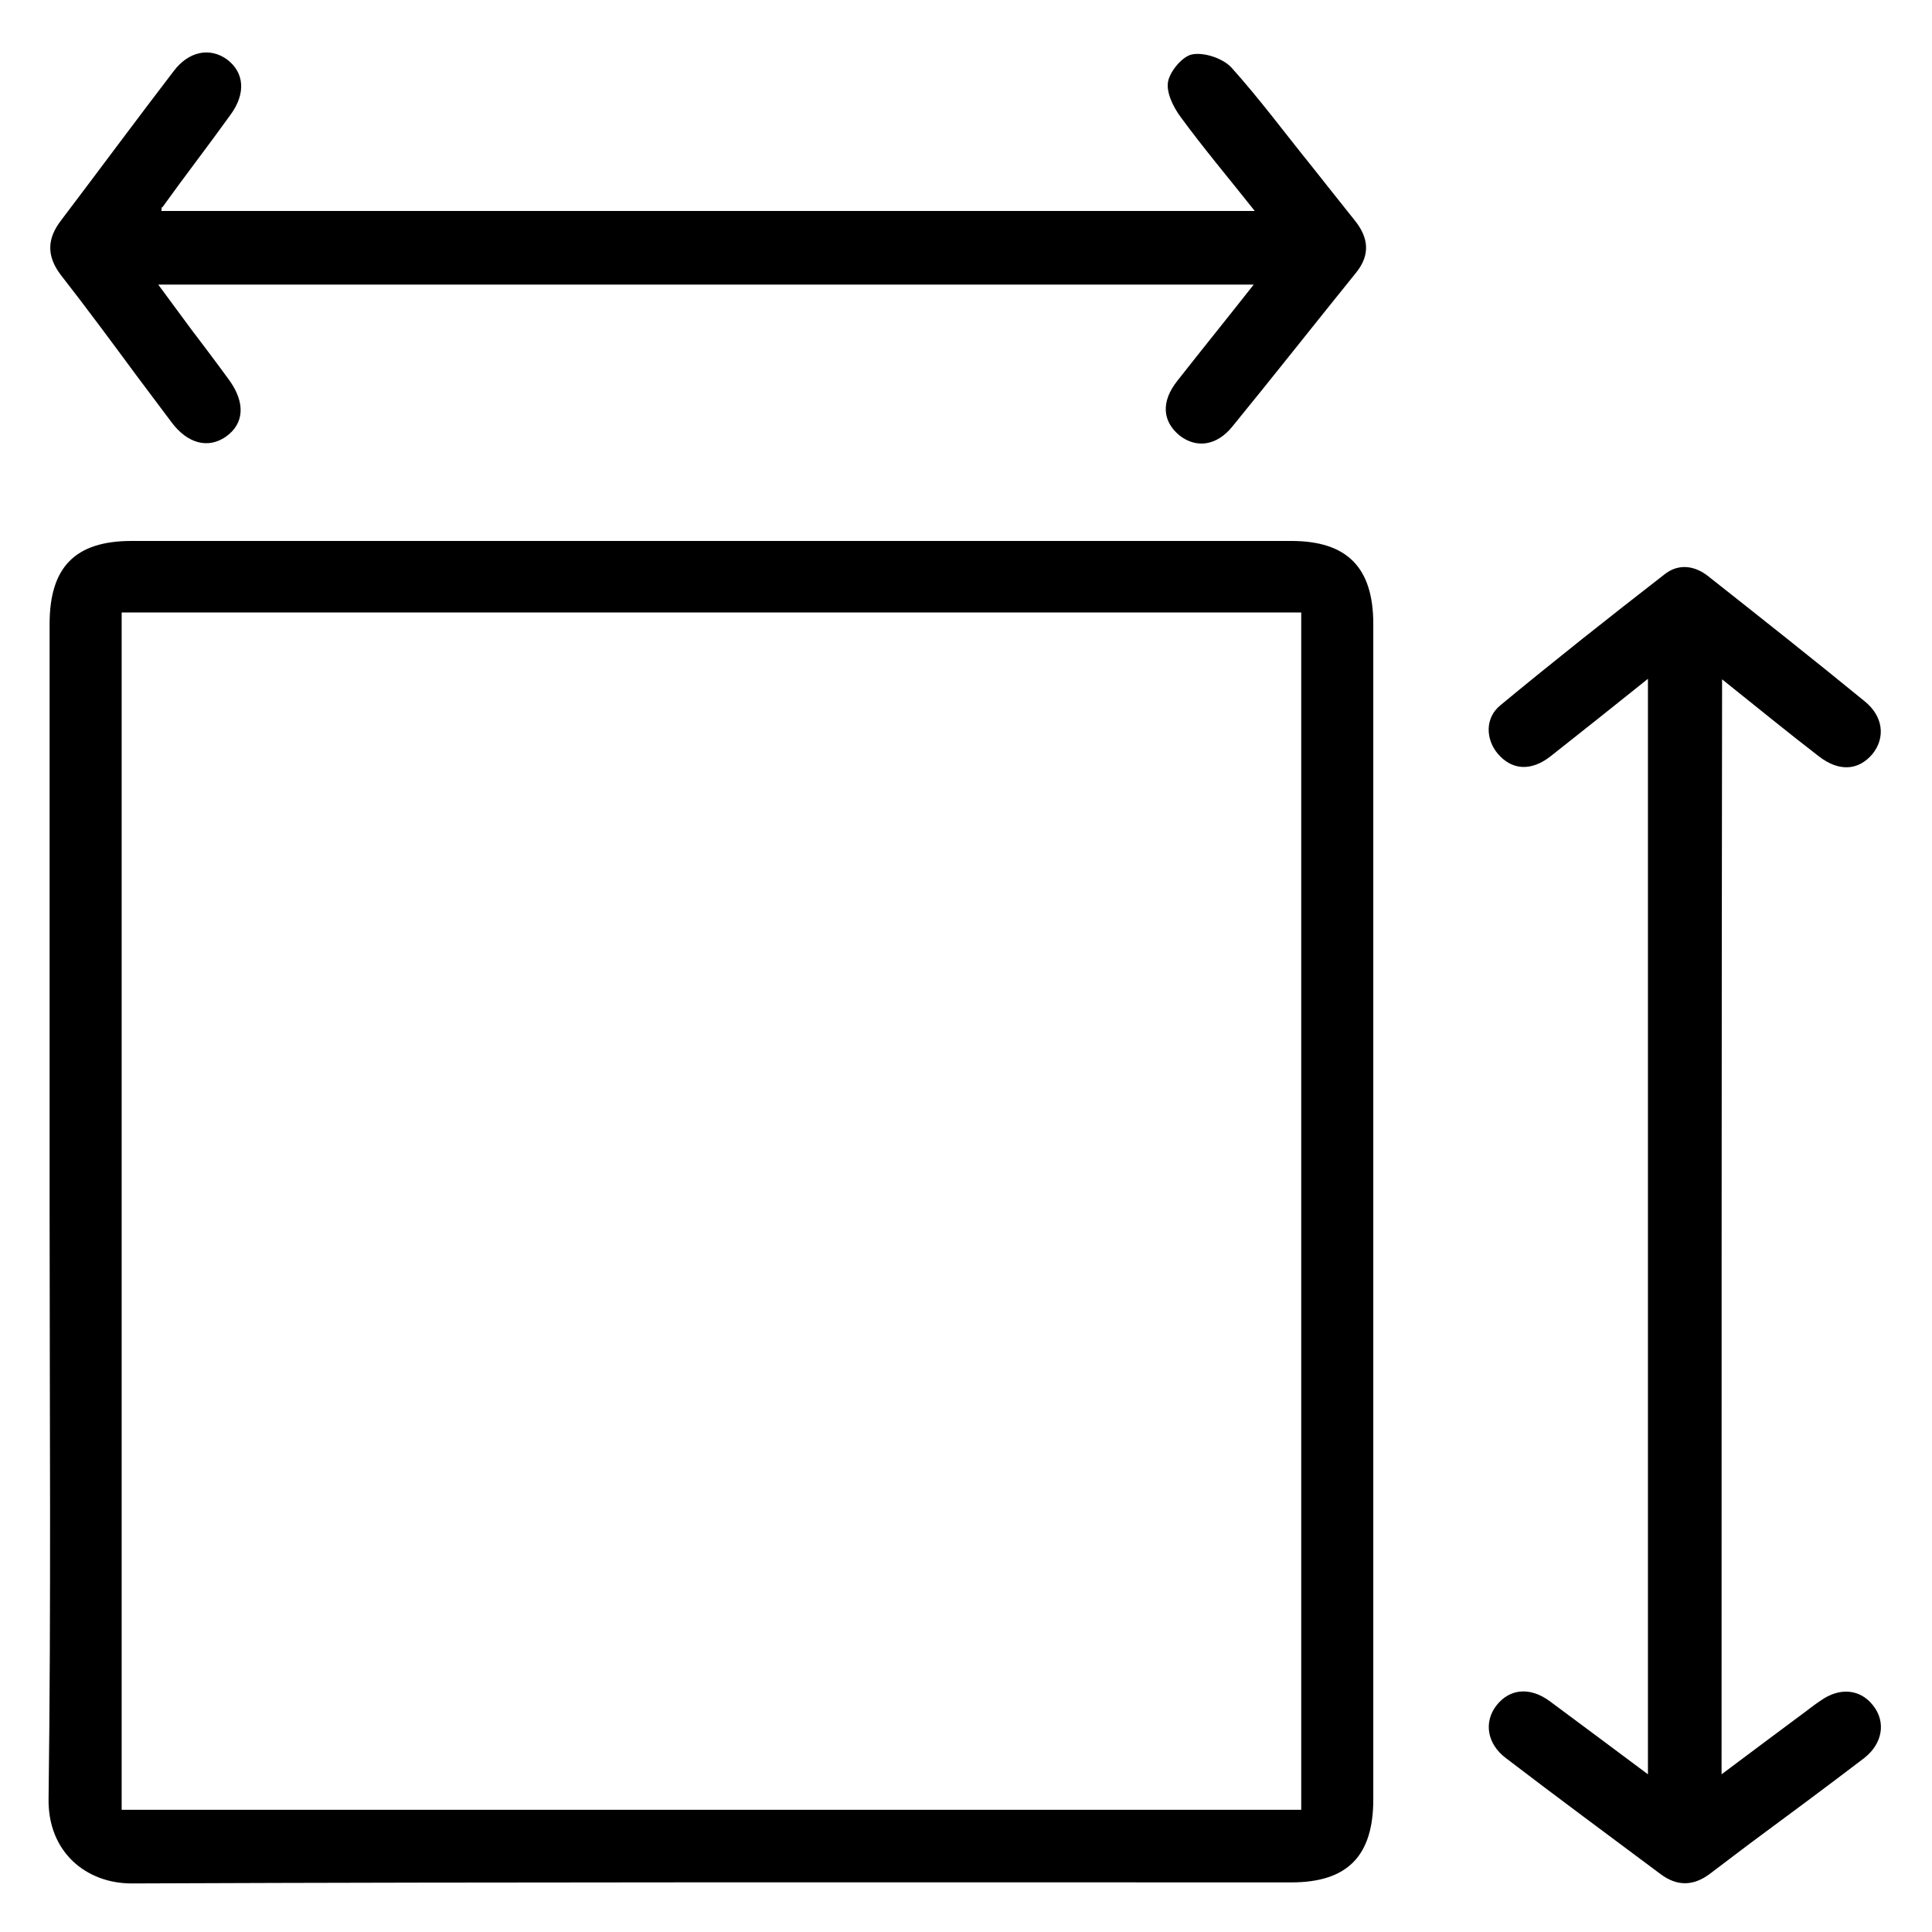
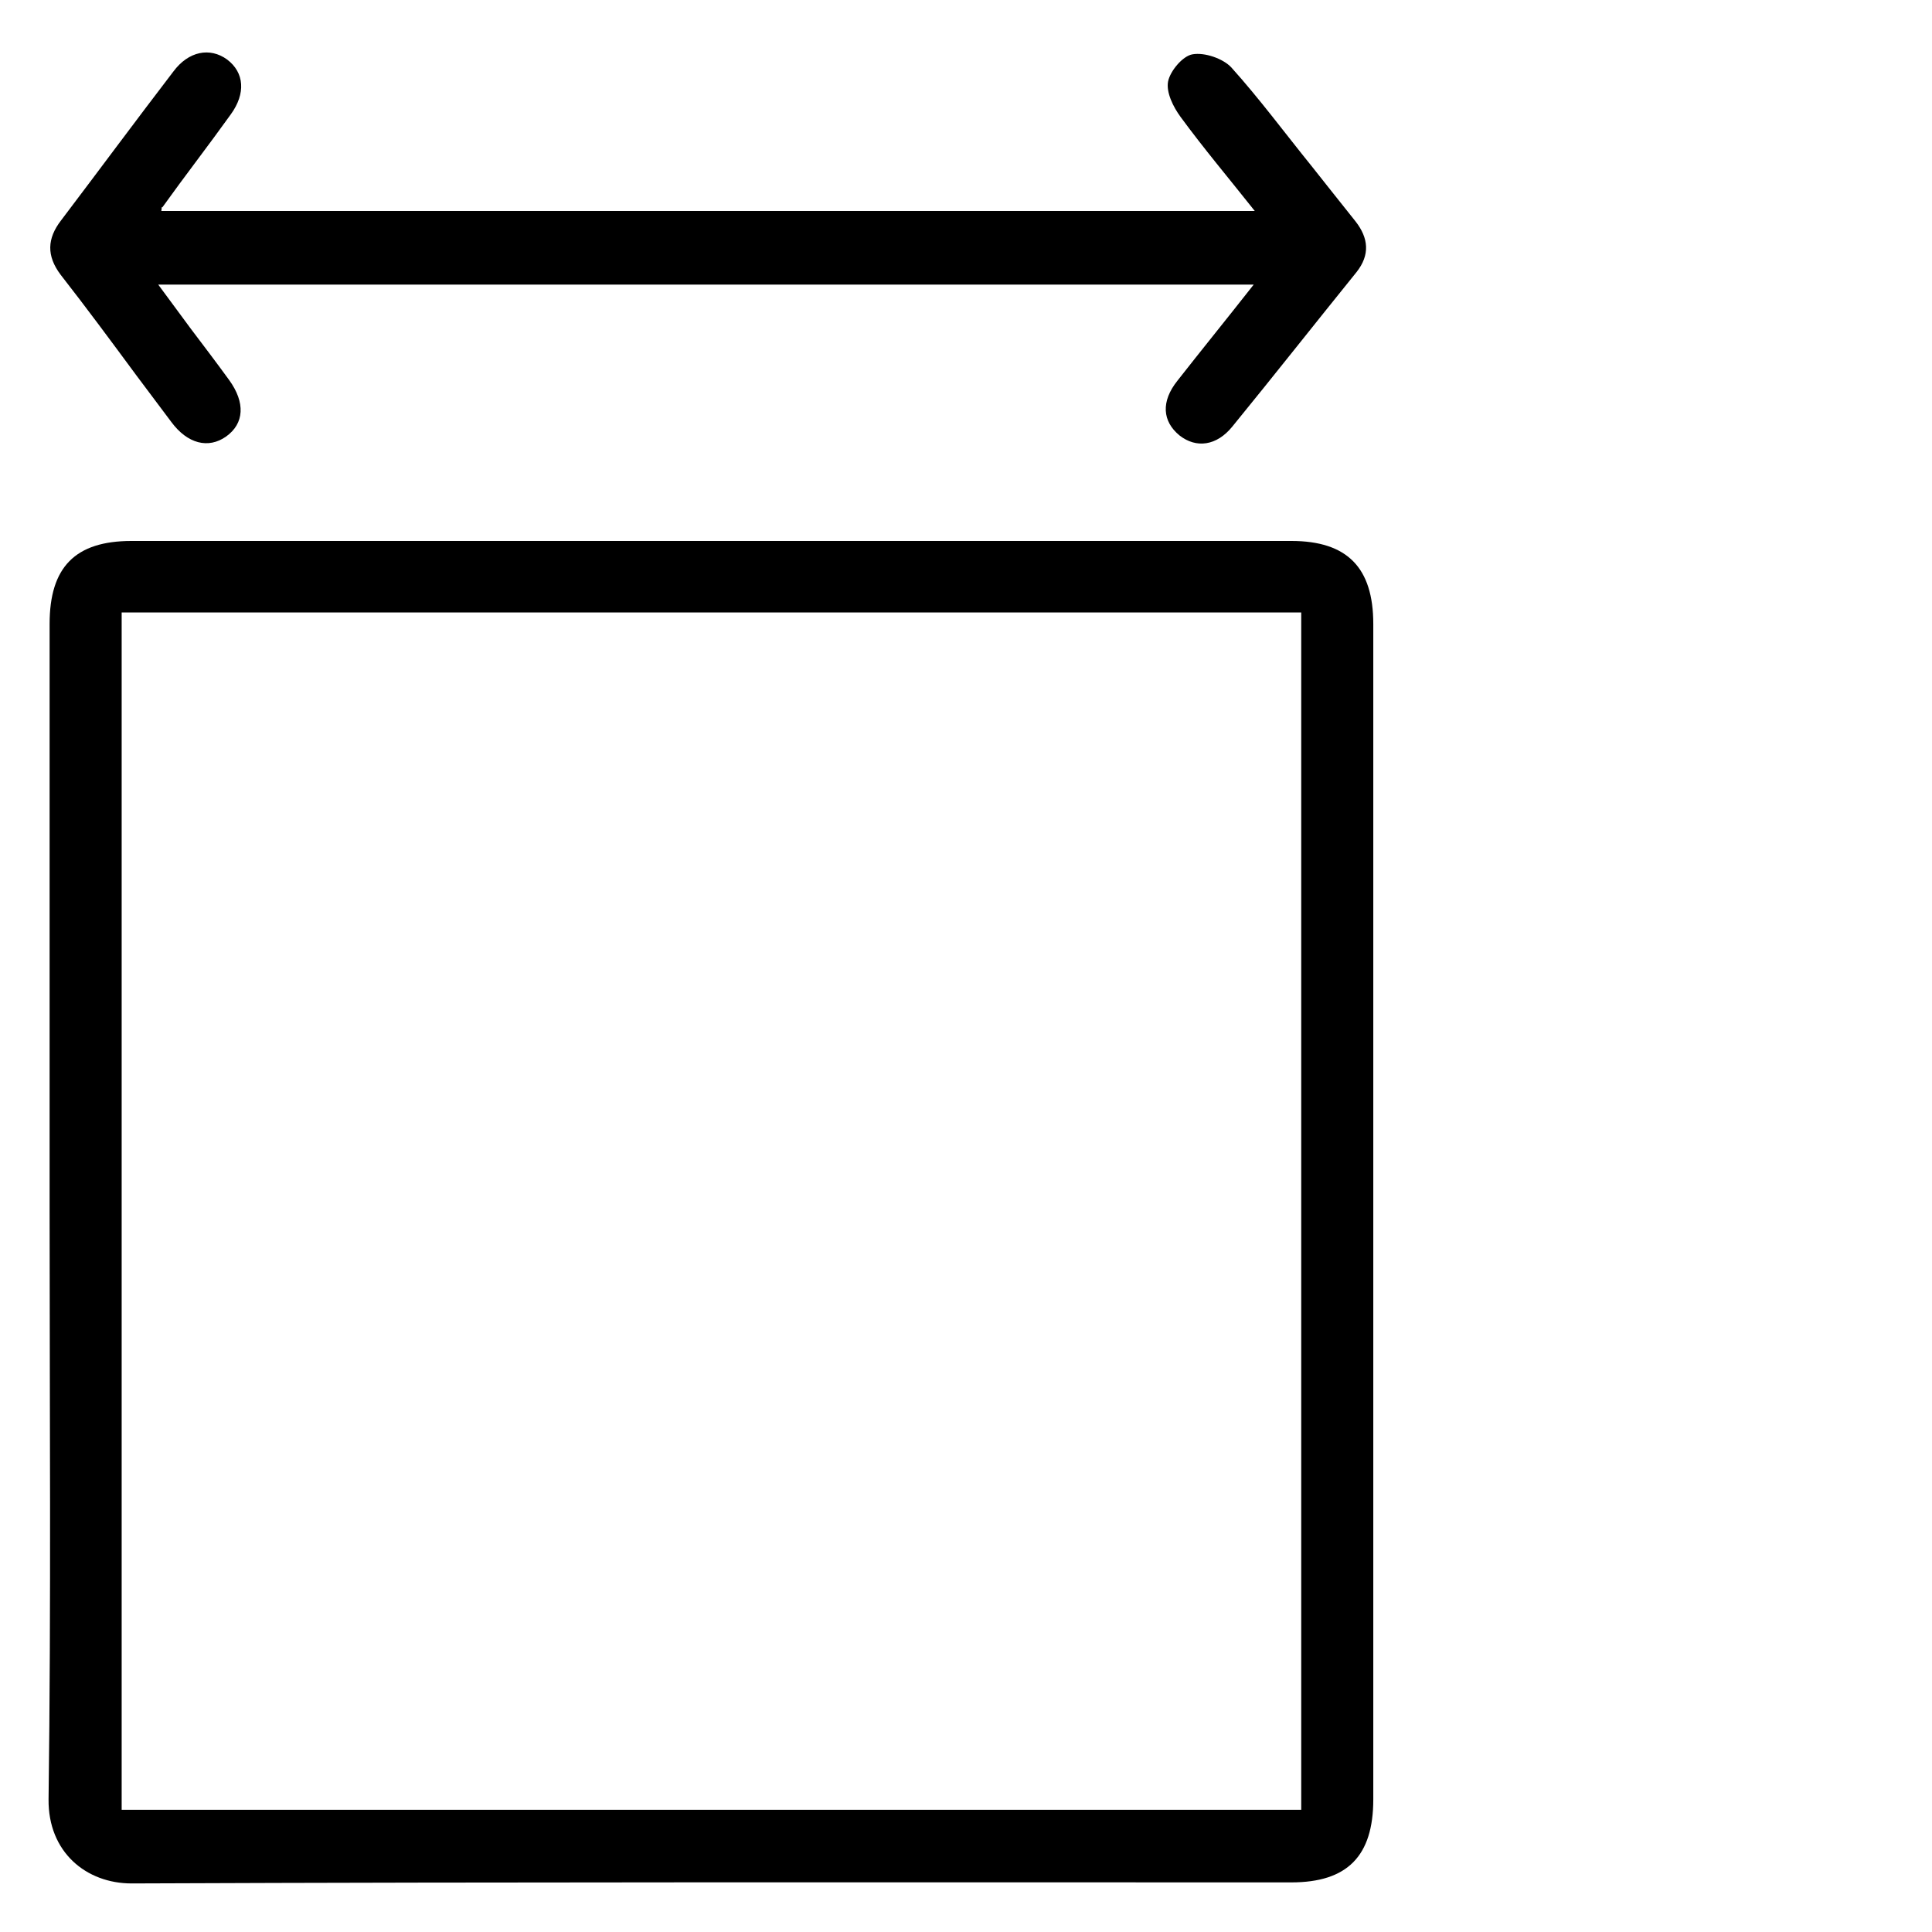
<svg xmlns="http://www.w3.org/2000/svg" version="1.1" x="0px" y="0px" viewBox="0 0 370 370" style="enable-background:new 0 0 370 370;" xml:space="preserve">
  <style type="text/css">
	.st0{display:none;}
	.st1{display:inline;}
</style>
  <g id="Layer_1" class="st0">
    <g class="st1">
      <path d="M11.3,322.9c0-5.5,0-10.5,0-15.6c0-6.7,1.6-8.3,8.4-8.3c1,0,2,0,3.3,0c0-51.8,0-103.5,0-155.8c-1.5,0-3,0-4.6,0    c-5-0.1-7.1-2.1-7.1-7c0-7.2,0-14.5,0-21.7c0-5.2,2-7.2,7.3-7.2c1.4,0,2.7,0,4.7,0c0-1.3,0-2.5,0-3.7c0-8.4,0-16.7,0-25.1    c0-5.2,2-7.2,7.3-7.2c28.1,0,56.1,0,84.2,0c1.4,0,2.7,0,4.4,0c2.4-19.8,11.2-35.9,27.3-47.6c11.6-8.4,24.7-12.6,39.2-12.4    c17,0.2,31.7,6.1,44.1,17.5c12.3,11.3,19,25.7,21,42.4c1.6,0,3,0,4.4,0c27.6,0,55.1,0,82.7,0c7.3,0,8.8,1.5,8.8,8.7    c0,9,0,17.9,0,27.3c2,0,3.7,0,5.4,0c4.3,0.1,6.5,2.2,6.5,6.4c0.1,7.6,0.1,15.2,0,22.8c0,4.5-2.2,6.6-6.7,6.7c-1.6,0-3.2,0-5,0    c0,52,0,103.7,0,155.8c1.7,0,3.2,0,4.8,0c4.7,0.1,6.9,2.1,6.9,6.8c0,5.6,0,11.2,0,17.2c2.2,0,4-0.1,5.8,0c3.8,0.1,6.1,2.3,6.1,6.1    c0.1,8,0.1,16,0,24c0,3.6-2.4,5.7-5.9,5.9c-1,0.1-2,0-3,0c-117.8,0-235.6,0-353.4,0c-7.5,0-9-1.4-9-8.9c0-6.4,0-12.7,0-19.1    c0-6.2,1.7-7.9,8-8C8.4,322.9,9.6,322.9,11.3,322.9z M119.1,298.8c0-1.9,0-3.4,0-4.9c0-43.6,0-87.1,0-130.7c0-6.2,1.8-8,8-8    c38.6,0,77.1,0,115.7,0c6.4,0,8.1,1.7,8.1,8.2c0,43.7,0,87.4,0,131c0,1.4,0,2.9,0,4.2c28.3,0,56,0,83.7,0c0-51.9,0-103.5,0-155.2    c-99.8,0-199.4,0-299,0c0,51.9,0,103.7,0,155.4C63.4,298.8,91.1,298.8,119.1,298.8z M35.4,107c99.9,0,199.5,0,299,0    c0-8,0-15.8,0-23.7c-1.8,0-3.3,0-4.8,0c-27.6,0-55.1,0-82.7,0c-6.1,0-7.8-1.6-8.1-7.6c-0.1-2.7-0.4-5.5-0.9-8.2    c-5.2-26.8-29.5-45.9-55.9-44.1c-28.2,2-49.8,24.1-50.9,52.2c-0.2,6-2,7.6-8,7.6c-27.8,0-55.6,0-83.5,0c-1.3,0-2.7,0-4.2,0    C35.4,91.3,35.4,99,35.4,107z M358.5,335.1c-115.9,0-231.4,0-346.9,0c0,4.1,0,7.8,0,11.6c115.8,0,231.3,0,346.9,0    C358.5,342.8,358.5,339.1,358.5,335.1z M238.8,167.4c-36,0-71.8,0-107.5,0c0,19.7,0,39.2,0,59c7-1.6,11.1-6,14.3-11.8    c10.2-18.5,31-27.4,51.3-21.8c12.4,3.4,21.6,11,27.7,22.3c3.1,5.8,7.4,9.8,14.2,11.3C238.8,206.6,238.8,187.1,238.8,167.4z     M23.4,130.9c107.9,0,215.5,0,323,0c0-4.1,0-7.8,0-11.5c-107.8,0-215.3,0-323,0C23.4,123.3,23.4,127,23.4,130.9z M23.4,322.6    c107.9,0,215.5,0,323,0c0-4.1,0-7.8,0-11.6c-107.8,0-215.3,0-323,0C23.4,315,23.4,318.7,23.4,322.6z M191.2,203.8    c0,23.9,0,47.4,0,70.9c16,0,31.8,0,47.7,0c0-11.5,0-22.7-0.1-33.9c0-0.8-1.2-2.2-2.1-2.3c-10.8-2.3-18.1-8.8-23.2-18.4    C208.9,211.3,201.3,206,191.2,203.8z M178.8,274.8c0-23.9,0-47.3,0-71c-10.5,2.3-18.1,8-23,17.3c-4.8,9.1-12.1,15-22.3,17.2    c-2,0.4-2.5,1.4-2.5,3.3c0.1,8.2,0,16.5,0,24.7c0,2.8,0,5.6,0,8.6C147.2,274.8,162.8,274.8,178.8,274.8z M131.2,298.7    c36,0,71.8,0,107.4,0c0-4.1,0-7.8,0-11.5c-35.9,0-71.6,0-107.4,0C131.2,291,131.2,294.7,131.2,298.7z" />
      <path d="M47.2,214.9c0-17.3,0-34.7,0-52c0-5.7,1.9-7.6,7.6-7.7c15,0,29.9,0,44.9,0c5.4,0,7.4,2,7.4,7.5c0,34.9,0,69.9,0,104.8    c0,5.5-2,7.5-7.4,7.5c-15.1,0-30.2,0-45.3,0c-5.2,0-7.2-2.1-7.2-7.3C47.2,250,47.2,232.4,47.2,214.9z M94.9,262.8    c0-32,0-63.8,0-95.4c-12,0-23.8,0-35.5,0c0,32,0,63.6,0,95.4C71.3,262.8,82.9,262.8,94.9,262.8z" />
      <path d="M262.8,214.9c0-17.3,0-34.7,0-52c0-5.7,1.9-7.6,7.6-7.7c15,0,29.9,0,44.9,0c5.4,0,7.4,2,7.4,7.5c0,34.9,0,69.9,0,104.8    c0,5.5-2,7.5-7.4,7.5c-15.1,0-30.2,0-45.3,0c-5.2,0-7.2-2.1-7.2-7.3C262.8,250,262.8,232.4,262.8,214.9z M310.5,262.8    c0-32,0-63.8,0-95.4c-12,0-23.8,0-35.5,0c0,32,0,63.6,0,95.4C286.9,262.8,298.6,262.8,310.5,262.8z" />
    </g>
  </g>
  <g id="Layer_2" class="st0">
    <g class="st1">
      <path d="M-2710.3,940.7c1.6-2.8,4-3.6,7.1-3.5c6.2,0.2,12.3,0,18.5,0c0.2,0,0.4-0.2,1-0.4c0-6.1-0.1-12.3,0-18.6    c0.1-3.8,2.8-5.8,6.4-5c2.8,0.7,3.8,2.6,3.8,5.3c0,6.1,0,12.3,0,18.5c16.2,0,31.9,0,47.9,0c0-50.6,0-101,0-151.6    c-16,0-31.8,0-47.9,0c0,1.5,0,2.9,0,4.2c0,33.2,0,66.4,0,99.7c0,4.5-2.2,6.8-6.1,6.2c-2.4-0.4-3.9-1.7-4.1-4.3    c-0.1-1.2-0.1-2.5-0.1-3.8c0-34.4,0-68.7,0-103.1c0-8.8,0.1-8.9,9.1-9.8c0.1-2.6,0.2-5.3,0.5-8c1.2-10.4,6.8-17.5,16.5-21.1    c2.5-1,3.2-2.1,3.1-4.6c-0.1-8.8-0.1-17.6-0.1-26.4c0-0.9,0-1.8,0-2.7c0.3-3.5,2.3-5.5,5.3-5.5c3,0.1,5.1,2.2,5.1,5.7    c0.1,6.3,0,12.6,0,18.8c0,4.4,0,8.9,0,13.5c15,4.6,20.7,15.4,19.9,30.2c9.3,1.3,9.3,1.3,9.3,10.7c0,4.3,0,8.6,0,13.1    c16.2,0,32,0,48.2,0c0-1.5,0-2.9,0-4.2c0-18.5,0-37,0-55.5c0-5.6,1.5-7.1,7.1-7.1c15.8,0,31.5,0,47.3,0c1.2,0,2.5,0,4.1,0    c0-6,0-11.7,0-17.3c0-4,0-8,0-12c0-6.1,1.2-7.4,7.2-7.7c0.4,0,0.9-0.1,1.7-0.2c0-5.9,0-11.6,0-17.4c0-5.6,1.7-7.4,7.4-7.4    c12.2,0,24.4,0,36.6,0c5.4,0,7.2,1.8,7.2,7.2c0,5.8,0,11.6,0,17.2c0.5,0.3,0.6,0.5,0.8,0.5c7.4,0.5,8.1,1.3,8.1,8.6    c0,13.4,0,26.7,0,40.1c0,2.4-0.4,5-3.1,5.4c-2,0.3-4.4-0.6-6.2-1.6c-0.9-0.5-1.2-2.6-1.2-4c-0.1-12.3,0-24.6,0-37    c0-0.2-0.1-0.4-0.3-0.9c-15.7,0-31.5,0-47.6,0c0,77.2,0,154.4,0,231.8c15.9,0,31.7,0,48,0c0-1.2,0-2.5,0-3.7c0-52.5,0-105,0-157.5    c0-1,0-2.1-0.1-3.1c-0.3-3.8,1.2-5.8,4.7-6.1c3.7-0.3,5.8,1.6,5.8,5.5c0.1,14.3,0,28.5,0,42.8c0,1.4,0,2.7,0,4.6    c1.4,0,2.6,0,3.8,0c15.8,0,31.5,0,47.3,0c5.9,0,7.4,1.5,7.4,7.5c0,35.3,0,70.5,0,105.8c0,1.3,0,2.7,0,4.4c4.9,0,9.4,0,14,0    c4.7,0,7,1.6,7,5.1c0,3.4-2.3,5.2-6.9,5.2c-34.9,0-69.9,0-104.8,0c-77.3,0-154.6,0-231.8,0.1c-3.1,0-5.5-0.7-7.1-3.5    C-2710.3,943-2710.3,941.9-2710.3,940.7z M-2508.4,937.2c0-65.2,0-130,0-194.9c-16,0-31.8,0-47.6,0c0,65.1,0,129.9,0,194.9    C-2540.1,937.2-2524.4,937.2-2508.4,937.2z M-2391.3,830.2c-16,0-31.8,0-47.7,0c0,35.8,0,71.3,0,106.9c16,0,31.8,0,47.7,0    C-2391.3,901.4-2391.3,865.9-2391.3,830.2z M-2566.8,927.5c-1.5,0-2.8,0-4,0c-5.9,0-11.9,0.1-17.8,0c-4.1-0.1-6.1-1.9-6.1-5.8    c0-31.4,0-62.8,0-94.2c0-3.9,1.9-5.7,6-5.8c6-0.1,12.1,0,18.1,0c1.2,0,2.4-0.1,3.6-0.2c0-4.3,0-8.2,0-12.2c-16,0-31.8,0-47.8,0    c0,42.7,0,85.2,0,127.7c16,0,31.9,0,47.8,0C-2566.8,934-2566.8,931.1-2566.8,927.5z M-2584.2,832.5c0,28.3,0,56.2,0,84.1    c5.9,0,11.6,0,17.3,0c0-28.2,0-56.1,0-84.1C-2572.7,832.5-2578.3,832.5-2584.2,832.5z M-2635.1,774.8c1.4-8.5-0.9-14.7-6.6-18.1    c-5.3-3.2-11.7-2.8-16.6,1c-4.9,3.8-6.9,10.5-5,17.1C-2653.9,774.8-2644.5,774.8-2635.1,774.8z M-2488.5,694.5c10,0,19.9,0,29.7,0    c0-4.8,0-9.4,0-14.1c-10,0-19.8,0-29.7,0C-2488.5,685.2-2488.5,689.8-2488.5,694.5z" />
      <path d="M-2528.1,596.9c0.8,0.4,1.5,0.8,2.3,1.2c7.9,3.2,12.6,11.4,11.1,19.5c-1.6,8.6-9,14.9-17.5,14.9    c-8.5,0-15.8-6.1-17.5-14.8c-1.6-7.8,3-16,10.7-19.3c0.9-0.4,1.7-0.9,2.6-1.3C-2533.6,596.9-2530.9,596.9-2528.1,596.9z     M-2532.1,621.8c4,0,7.4-3.5,7.3-7.4c-0.1-3.8-3.5-7.1-7.3-7.2c-3.9-0.1-7.4,3.4-7.4,7.4C-2539.6,618.6-2536.2,621.9-2532.1,621.8    z" />
      <path d="M-2574,638c0,9.9-7.9,17.8-17.8,17.8c-9.7,0-17.6-8-17.7-17.6c0-9.7,8.2-17.9,17.9-17.9    C-2582,620.3-2574.1,628.3-2574,638z M-2591.8,630.8c-4.1,0-7.3,3.4-7.2,7.5c0.1,3.9,3.4,7.2,7.2,7.2c3.9,0.1,7.5-3.5,7.5-7.4    C-2584.4,634.1-2587.8,630.8-2591.8,630.8z" />
      <path d="M-2414.9,698.9c-9.9,0-17.9-7.9-17.9-17.7c0-9.6,8-17.7,17.6-17.8c9.8-0.1,17.9,8,17.9,17.8    C-2397.4,690.9-2405.3,698.9-2414.9,698.9z M-2415.1,674c-4.1,0-7.4,3.4-7.4,7.4c0.1,3.8,3.4,7.2,7.2,7.3c3.9,0.1,7.5-3.4,7.5-7.3    C-2407.6,677.3-2411,674-2415.1,674z" />
      <path d="M-2649.5,662.1c10,0.3,19,3.6,26.5,10.6c2.8,2.6,3.1,5.4,1,7.8c-2.3,2.6-4.9,2.5-8-0.2c-11.9-10.4-26.9-10.4-38.8-0.1    c-3.3,2.9-6,3-8.3,0.2c-2.2-2.5-1.7-5.2,1.4-8C-2668.3,665.7-2659.6,662.4-2649.5,662.1z" />
      <path d="M-2473.2,622.3c9.7,0.3,18.7,3.6,26.2,10.7c2.9,2.8,3.2,5.2,0.9,7.7c-2.3,2.5-4.8,2.5-7.8,0    c-12.8-10.7-26.7-10.8-39.3-0.2c-3.1,2.6-5.7,2.7-7.8,0.3c-2.2-2.5-1.9-5.4,0.9-8.1C-2493.2,626.3-2483.3,622.4-2473.2,622.3z" />
      <path d="M-2649.1,909.4c3.3,0,6.6-0.1,9.9,0c3.6,0.1,6,2.3,6,5.2c0,3-2.3,5.2-5.9,5.3c-6.8,0.1-13.6,0.1-20.5,0    c-3.7-0.1-5.8-2.2-5.8-5.3c0.1-3.1,2.3-5,6-5.1C-2655.9,909.3-2652.5,909.4-2649.1,909.4z" />
      <path d="M-2649.5,832c-3.4,0-6.8,0.1-10.2,0c-3.6-0.1-5.6-2-5.6-5.1c0-3.1,2.2-5.2,5.8-5.3c6.8-0.1,13.6-0.1,20.5,0    c3.5,0,5.9,2.3,5.9,5.3c-0.1,2.9-2.2,4.9-5.7,5C-2642.4,832.1-2645.9,832-2649.5,832z" />
      <path d="M-2649.4,810c-3.5,0-7.1,0.1-10.6,0c-3.3-0.1-5.3-2-5.4-4.9c-0.1-3,2-5.3,5.4-5.4c7.2-0.1,14.3-0.1,21.5,0    c3.1,0,5.3,2.4,5.3,5.2c0,2.8-2.1,5-5.3,5.1C-2642.1,810.1-2645.7,810-2649.4,810z" />
      <path d="M-2649.1,853.9c-3.5,0-7.1,0.1-10.6,0c-3.6-0.1-5.6-2-5.6-5.1c0-3.1,2.2-5.3,5.8-5.3c6.8-0.1,13.6-0.1,20.5,0    c3.5,0,5.9,2.3,5.9,5.3c-0.1,2.9-2.3,4.9-5.7,5C-2642.3,854-2645.7,853.9-2649.1,853.9z" />
      <path d="M-2649.3,897.8c-3.5,0-7.1,0.1-10.6,0c-3.4-0.1-5.3-2-5.4-4.9c-0.1-3,2-5.3,5.3-5.4c7-0.1,14.1-0.1,21.1,0    c3.3,0.1,5.6,2.3,5.7,5.2c0,2.9-2.2,5.1-5.6,5.2C-2642.3,897.9-2645.8,897.8-2649.3,897.8z" />
      <path d="M-2649.4,865.5c3.4,0,6.8-0.1,10.2,0c3.6,0.1,6,2.3,6,5.2c0,2.9-2.2,5.1-5.6,5.1c-6.9,0.1-13.9,0.1-20.8,0    c-3.7-0.1-5.8-2.2-5.7-5.3c0.1-3.1,2.3-4.9,6.1-5.1c0.1,0,0.2,0,0.3,0C-2655.7,865.5-2652.5,865.5-2649.4,865.5z" />
      <path d="M-2473.6,643.5c4.5,0.2,8.5,1.6,11.9,4.6c2.6,2.3,3,5.2,1.1,7.5c-2,2.5-4.7,2.7-7.5,0.6c-4.1-2.9-6.8-2.9-10.8,0    c-2.9,2.1-5.5,1.8-7.5-0.6c-1.9-2.4-1.5-5.2,1.1-7.5C-2482.1,645.1-2478.1,643.7-2473.6,643.5z" />
      <path d="M-2649.5,683.2c4.7,0.2,8.9,1.7,12.3,5c2.3,2.2,2.4,4.8,0.6,7c-1.9,2.4-4.5,2.8-7.2,0.9c-4.9-3.3-6.5-3.3-11.6,0.1    c-2.5,1.7-5,1.3-7-1c-1.9-2.3-1.8-4.6,0.2-6.7C-2658.7,685.1-2654.4,683.5-2649.5,683.2z" />
      <path d="M-2409.9,797.1c0.1,2.8-2.3,5.2-5.1,5.3c-2.9,0-5.3-2.3-5.3-5.1c0-2.7,2.2-5,5-5.1C-2412.4,792-2410,794.2-2409.9,797.1z" />
      <path d="M-2409.9,776.5c0.1,2.8-2.2,5.2-5.1,5.3c-2.8,0-5-2-5.3-4.8c-0.2-2.8,2-5.3,4.9-5.5    C-2412.4,771.4-2410,773.7-2409.9,776.5z" />
      <path d="M-2409.9,735.5c0.1,2.8-2.3,5.2-5.2,5.2c-2.9,0-5.3-2.3-5.2-5.2c0-2.7,2.3-5,5-5C-2412.4,730.4-2409.9,732.6-2409.9,735.5    z" />
      <path d="M-2414.9,751c2.9,0.1,5.2,2.6,5,5.4c-0.2,2.9-2.6,5-5.5,4.9c-2.7-0.2-4.9-2.5-4.9-5.2    C-2420.2,753.2-2417.8,750.9-2414.9,751z" />
      <path d="M-2415.1,720.1c-2.9,0-5.2-2.4-5.1-5.2c0.1-2.7,2.3-4.9,5.1-5c2.9-0.1,5.3,2.2,5.3,5.1    C-2409.8,717.8-2412.2,720.2-2415.1,720.1z" />
      <path d="M-2586.5,696c-0.1,2.8-2.6,5.1-5.4,5c-2.9-0.1-5.1-2.5-4.9-5.4c0.2-2.8,2.4-4.8,5.2-4.8    C-2588.8,690.8-2586.4,693.2-2586.5,696z" />
      <path d="M-2586.5,675.3c0,2.8-2.4,5.2-5.3,5.1c-2.8,0-5-2.1-5.1-4.9c-0.1-2.9,2.1-5.3,5-5.3    C-2589,670.1-2586.5,672.5-2586.5,675.3z" />
      <path d="M-2591.7,752.4c2.9,0,5.3,2.5,5.2,5.3c-0.1,2.8-2.6,5.1-5.4,5c-2.8-0.1-4.9-2.3-4.9-5.1    C-2596.9,754.6-2594.6,752.3-2591.7,752.4z" />
      <path d="M-2591.7,772.9c2.9,0,5.3,2.5,5.2,5.3c-0.1,2.8-2.6,5.1-5.4,5c-2.8-0.1-4.9-2.3-4.9-5.1    C-2596.9,775.2-2594.6,772.9-2591.7,772.9z" />
      <path d="M-2527.3,671.8c0,2.9-2.3,5.2-5.2,5.2c-2.8,0-5.2-2.5-5.1-5.3c0.1-2.7,2.3-4.9,5.1-4.9    C-2529.5,666.7-2527.3,668.9-2527.3,671.8z" />
      <path d="M-2532.3,656.4c-2.9-0.1-5.2-2.5-5-5.4c0.1-2.9,2.5-5,5.5-4.9c2.7,0.1,5,2.4,4.9,5.1    C-2527,654.1-2529.5,656.5-2532.3,656.4z" />
      <path d="M-2586.5,737c-0.1,2.8-2.5,5.1-5.4,5c-2.9-0.1-5.1-2.4-5-5.4c0.1-2.8,2.3-4.9,5.1-4.9    C-2588.9,731.8-2586.5,734.2-2586.5,737z" />
      <path d="M-2586.5,716.5c0,2.8-2.5,5.1-5.4,5.1c-2.9-0.1-5.1-2.4-5-5.3c0.1-2.8,2.3-4.9,5.1-4.9    C-2588.9,711.3-2586.5,713.7-2586.5,716.5z" />
      <path d="M-2527.4,692.5c-0.1,2.9-2.4,5.1-5.3,5c-2.9-0.1-5.1-2.6-4.9-5.4c0.1-2.7,2.4-4.8,5.2-4.8    C-2529.5,687.3-2527.4,689.5-2527.4,692.5z" />
-       <path d="M-2532.6,707.8c2.9,0,5.2,2.4,5.1,5.2c-0.1,2.8-2.5,5.1-5.4,5c-2.7-0.1-4.9-2.3-4.9-5.1    C-2537.8,710-2535.6,707.8-2532.6,707.8z" />
      <path d="M-2459.3,852.7c0,3.1-2.2,5.2-5.2,5.1c-2.9-0.1-4.7-2.1-4.7-5.1c0-3.1,2.1-5.2,5.1-5.1    C-2461.3,847.7-2459.3,849.8-2459.3,852.7z" />
      <path d="M-2459.3,725.3c0,3.1-2.2,5.2-5.2,5.1c-2.9-0.1-4.7-2.1-4.7-5.1c0-3.1,2.1-5.2,5.1-5.1    C-2461.3,720.3-2459.3,722.4-2459.3,725.3z" />
      <path d="M-2459.3,831.5c0,3.1-2.2,5.2-5.2,5.1c-2.9-0.1-4.7-2.1-4.7-5.1c0-3.1,2.1-5.2,5.1-5.1    C-2461.3,826.5-2459.3,828.6-2459.3,831.5z" />
      <path d="M-2459.3,874c0,3.1-2.1,5.2-5.2,5.1c-2.9-0.1-4.7-2.1-4.7-5.1c0-3.1,2.1-5.2,5.1-5.1C-2461.3,868.9-2459.3,871-2459.3,874    z" />
      <path d="M-2464.4,741.4c3-0.1,5.1,2.1,5.1,5.2c0,2.9-2,5-4.9,5.1c-2.9,0.1-4.9-1.9-5-4.8C-2469.4,743.7-2467.4,741.5-2464.4,741.4    z" />
      <path d="M-2464.2,762.7c2.9,0,4.9,2.1,4.9,5c0,3.1-2,5.2-5.1,5.2c-3,0-4.9-2.2-4.8-5.4C-2469.1,764.6-2467.1,762.6-2464.2,762.7z" />
      <path d="M-2464.4,890.1c3-0.1,5.1,2.1,5.1,5.2c0,3-2,5-4.9,5c-2.9,0.1-4.9-1.9-5-4.8C-2469.3,892.3-2467.4,890.1-2464.4,890.1z" />
      <path d="M-2464.2,805.1c2.9,0,4.9,2.1,4.9,5c0,3.1-2,5.2-5.1,5.2c-3,0-4.9-2.2-4.8-5.4C-2469.1,807-2467.1,805.1-2464.2,805.1z" />
      <path d="M-2464.5,794.1c-3-0.1-4.9-2.2-4.8-5.4c0.1-3,2.1-4.9,5.1-4.8c2.9,0.1,4.8,2.2,4.8,5.1    C-2459.3,792.1-2461.4,794.2-2464.5,794.1z" />
      <path d="M-2459.3,916.4c0,3.1-2.1,5.2-5.2,5.1c-2.9-0.1-4.7-2.1-4.7-5.1c0-3.1,2.1-5.2,5.1-5.1    C-2461.3,911.4-2459.3,913.5-2459.3,916.4z" />
      <path d="M-2478.1,873.8c0.1,3.2-1.9,5.3-4.9,5.3c-2.9,0-4.9-2-4.9-4.9c-0.1-3.1,1.9-5.3,4.9-5.3    C-2480.1,868.8-2478.1,870.8-2478.1,873.8z" />
      <path d="M-2478.1,767.6c0.1,3.2-1.9,5.3-4.9,5.3c-2.9,0-4.8-2-4.9-5c-0.1-3.1,1.9-5.3,5-5.3    C-2480,762.7-2478.1,764.6-2478.1,767.6z" />
      <path d="M-2478.1,746.6c0,3-1.9,5-4.8,5.1c-3,0.1-5.1-2-5.1-5.2c0-3.1,2.1-5.2,5.2-5.1C-2479.9,741.5-2478,743.6-2478.1,746.6z" />
      <path d="M-2483,730.4c-3,0-5-2.2-4.8-5.4c0.1-3,2.1-4.9,5-4.9c3,0,4.9,2.2,4.8,5.4C-2478.2,728.5-2480.1,730.5-2483,730.4z" />
      <path d="M-2478.1,895.1c0,3.2-2,5.2-5,5.2c-2.9-0.1-4.8-2.1-4.8-5.1c0-3.1,2-5.2,5.1-5.2C-2480,890.1-2478.1,892.1-2478.1,895.1z" />
-       <path d="M-2487.9,852.7c0-3.1,2.1-5.2,5.1-5.1c2.9,0.1,4.7,2.1,4.7,5.1c0,3.1-2,5.2-5.1,5.1    C-2486,857.7-2487.9,855.7-2487.9,852.7z" />
+       <path d="M-2487.9,852.7c0-3.1,2.1-5.2,5.1-5.1c2.9,0.1,4.7,2.1,4.7,5.1c0,3.1-2,5.2-5.1,5.1    z" />
      <path d="M-2482.9,836.6c-2.9,0-4.9-1.9-5-4.9c-0.1-3.2,1.8-5.3,4.8-5.4c2.9,0,4.9,1.9,5,4.9    C-2477.9,834.4-2479.9,836.5-2482.9,836.6z" />
      <path d="M-2478.1,789.3c-0.1,3-2.1,4.9-5.1,4.8c-3-0.1-4.9-2.3-4.8-5.5c0.2-3,2.2-4.9,5.1-4.8    C-2479.8,784-2477.9,786.2-2478.1,789.3z" />
      <path d="M-2483.2,921.5c-3-0.1-4.9-2.4-4.7-5.5c0.2-3,2.2-4.8,5.1-4.7c3,0.1,4.8,2.3,4.7,5.5    C-2478.2,919.8-2480.3,921.6-2483.2,921.5z" />
      <path d="M-2478.1,810.2c0,3.2-2,5.2-5,5.2c-2.9-0.1-4.8-2.1-4.8-5.1c0-3.1,2-5.2,5.1-5.2C-2480,805.2-2478.1,807.2-2478.1,810.2z" />
      <path d="M-2527.2,839.2c0-25.2,0-50.4,0-75.7c0-1-0.1-2.1,0-3.1c0.3-3.3,2.3-5.3,5.1-5.4c3-0.1,5.1,2,5.4,5.5c0.1,0.8,0,1.6,0,2.4    c0,50.9,0,101.8,0,152.7c0,1.4,0,2.8-0.4,4.1c-0.6,2.5-2.4,3.8-5,3.8c-2.6,0-4.3-1.4-4.9-3.9c-0.3-1.3-0.3-2.7-0.3-4.1    C-2527.3,890.1-2527.2,864.7-2527.2,839.2z" />
      <path d="M-2535.9,839.6c0,25.3,0,50.7,0,76c0,5.6-1.6,8-5.2,8c-3.7,0-5.3-2.3-5.3-7.9c0-50.9,0-101.8,0-152.7    c0-0.9-0.1-1.8,0.1-2.7c0.4-3.2,2.5-5.2,5.4-5.1c3.2,0.1,4.7,2.1,5.1,5c0.2,1.1,0.1,2.3,0.1,3.4    C-2535.9,788.9-2535.9,814.3-2535.9,839.6z" />
      <path d="M-2415.8,919.9c-3.4,0-6.8,0.1-10.2,0c-3.7-0.1-5.8-2.2-5.7-5.4c0.1-3,2.2-5,5.7-5c6.8-0.1,13.6-0.1,20.5,0    c3.5,0,6,2.3,6,5.3c0,3-2.4,5-6,5.2c-0.2,0-0.5,0-0.7,0C-2409.5,919.9-2412.6,919.9-2415.8,919.9    C-2415.8,919.9-2415.8,919.9-2415.8,919.9z" />
      <path d="M-2415.7,897.9c-3.4,0-6.8,0.1-10.2,0c-3.8-0.1-5.8-2.1-5.8-5.3c0.1-3,2.2-5.1,5.6-5.1c6.9-0.1,13.9-0.1,20.8,0    c3.3,0.1,5.7,2.3,5.7,5.1c0.1,3-2.3,5.1-5.9,5.3c-0.2,0-0.5,0-0.7,0C-2409.4,897.9-2412.5,897.9-2415.7,897.9z" />
      <path d="M-2415.9,853.9c-3.3,0-6.6,0.1-9.9,0c-3.8-0.1-5.9-1.9-5.9-5.1c0-3.1,2.2-5.2,5.8-5.3c6.8-0.1,13.6-0.1,20.5,0    c3.5,0,5.9,2.4,5.9,5.3c-0.1,2.9-2.3,4.9-5.7,5C-2408.9,854-2412.4,853.9-2415.9,853.9z" />
      <path d="M-2415.4,875.9c-3.5,0-7.1,0.1-10.6,0c-3.7-0.1-5.8-2.2-5.7-5.3c0.1-3,2.3-5,5.7-5.1c6.9-0.1,13.9-0.1,20.8,0    c3.3,0,5.6,2.3,5.6,5.2c0,2.9-2.2,4.9-5.6,5.2c-0.2,0-0.5,0-0.7,0C-2409.1,875.9-2412.3,875.9-2415.4,875.9z" />
    </g>
    <g class="st1">
      <path d="M9.7,353.5c1.6-2.8,4-3.6,7.1-3.5c6.2,0.2,12.3,0,18.5,0c0.2,0,0.4-0.2,1-0.4c0-6.1-0.1-12.3,0-18.6    c0.1-3.8,2.8-5.8,6.4-5c2.8,0.7,3.8,2.6,3.8,5.3c0,6.1,0,12.3,0,18.5c16.2,0,31.9,0,47.9,0c0-50.6,0-101,0-151.6    c-16,0-31.8,0-47.9,0c0,1.5,0,2.9,0,4.2c0,33.2,0,66.4,0,99.7c0,4.5-2.2,6.8-6.1,6.2c-2.4-0.4-3.9-1.7-4.1-4.3    c-0.1-1.2-0.1-2.5-0.1-3.8c0-34.4,0-68.7,0-103.1c0-8.8,0.1-8.9,9.1-9.8c0.1-2.6,0.2-5.3,0.5-8c1.2-10.4,6.8-17.5,16.5-21.1    c2.5-1,3.2-2.1,3.1-4.6c-0.1-8.8-0.1-17.6-0.1-26.4c0-0.9,0-1.8,0-2.7c0.3-3.5,2.3-5.5,5.3-5.5c3,0.1,5.1,2.2,5.1,5.7    c0.1,6.3,0,12.6,0,18.8c0,4.4,0,8.9,0,13.5c15,4.6,20.7,15.4,19.9,30.2c9.3,1.3,9.3,1.3,9.3,10.7c0,4.3,0,8.6,0,13.1    c16.2,0,32,0,48.2,0c0-1.5,0-2.9,0-4.2c0-18.5,0-37,0-55.5c0-5.6,1.5-7.1,7.1-7.1c15.8,0,31.5,0,47.3,0c1.2,0,2.5,0,4.1,0    c0-6,0-11.7,0-17.3c0-4,0-8,0-12c0-6.1,1.2-7.4,7.2-7.7c0.4,0,0.9-0.1,1.7-0.2c0-5.9,0-11.6,0-17.4c0-5.6,1.7-7.4,7.4-7.4    c12.2,0,24.4,0,36.6,0c5.4,0,7.2,1.8,7.2,7.2c0,5.8,0,11.6,0,17.2c0.5,0.3,0.6,0.5,0.8,0.5c7.4,0.5,8.1,1.3,8.1,8.6    c0,13.4,0,26.7,0,40.1c0,2.4-0.4,5-3.1,5.4c-2,0.3-4.4-0.6-6.2-1.6c-0.9-0.5-1.2-2.6-1.2-4c-0.1-12.3,0-24.6,0-37    c0-0.2-0.1-0.4-0.3-0.9c-15.7,0-31.5,0-47.6,0c0,77.2,0,154.4,0,231.8c15.9,0,31.7,0,48,0c0-1.2,0-2.5,0-3.7c0-52.5,0-105,0-157.5    c0-1,0-2.1-0.1-3.1c-0.3-3.8,1.2-5.8,4.7-6.1c3.7-0.3,5.8,1.6,5.8,5.5c0.1,14.3,0,28.5,0,42.8c0,1.4,0,2.7,0,4.6    c1.4,0,2.6,0,3.8,0c15.8,0,31.5,0,47.3,0c5.9,0,7.4,1.5,7.4,7.5c0,35.3,0,70.5,0,105.8c0,1.3,0,2.7,0,4.4c4.9,0,9.4,0,14,0    c4.7,0,7,1.6,7,5.1c0,3.4-2.3,5.2-6.9,5.2c-34.9,0-69.9,0-104.8,0c-77.3,0-154.6,0-231.8,0.1c-3.1,0-5.5-0.7-7.1-3.5    C9.7,355.8,9.7,354.6,9.7,353.5z M211.6,349.9c0-65.2,0-130,0-194.9c-16,0-31.8,0-47.6,0c0,65.1,0,129.9,0,194.9    C179.9,349.9,195.6,349.9,211.6,349.9z M328.7,242.9c-16,0-31.8,0-47.7,0c0,35.8,0,71.3,0,106.9c16,0,31.8,0,47.7,0    C328.7,314.2,328.7,278.6,328.7,242.9z M153.2,340.3c-1.5,0-2.8,0-4,0c-5.9,0-11.9,0.1-17.8,0c-4.1-0.1-6.1-1.9-6.1-5.8    c0-31.4,0-62.8,0-94.2c0-3.9,1.9-5.7,6-5.8c6-0.1,12.1,0,18.1,0c1.2,0,2.4-0.1,3.6-0.2c0-4.3,0-8.2,0-12.2c-16,0-31.8,0-47.8,0    c0,42.7,0,85.2,0,127.7c16,0,31.9,0,47.8,0C153.2,346.7,153.2,343.8,153.2,340.3z M135.8,245.3c0,28.3,0,56.2,0,84.1    c5.9,0,11.6,0,17.3,0c0-28.2,0-56.1,0-84.1C147.3,245.3,141.7,245.3,135.8,245.3z M84.9,187.5c1.4-8.5-0.9-14.7-6.6-18.1    c-5.3-3.2-11.7-2.8-16.6,1c-4.9,3.8-6.9,10.5-5,17.1C66.1,187.5,75.5,187.5,84.9,187.5z M231.5,107.2c10,0,19.9,0,29.7,0    c0-4.8,0-9.4,0-14.1c-10,0-19.8,0-29.7,0C231.5,98,231.5,102.5,231.5,107.2z" />
      <path d="M191.9,9.6c0.8,0.4,1.5,0.8,2.3,1.2c7.9,3.2,12.6,11.4,11.1,19.5c-1.6,8.6-9,14.9-17.5,14.9c-8.5,0-15.8-6.1-17.5-14.8    c-1.6-7.8,3-16,10.7-19.3c0.9-0.4,1.7-0.9,2.6-1.3C186.4,9.6,189.1,9.6,191.9,9.6z M187.9,34.6c4,0,7.4-3.5,7.3-7.4    c-0.1-3.8-3.5-7.1-7.3-7.2c-3.9-0.1-7.4,3.4-7.4,7.4C180.4,31.3,183.8,34.6,187.9,34.6z" />
      <path d="M145.9,50.8c0,9.9-7.9,17.8-17.8,17.8c-9.7,0-17.6-8-17.7-17.6c0-9.7,8.2-17.9,17.9-17.9C138,33.1,145.9,41.1,145.9,50.8z     M128.2,43.6c-4.1,0-7.3,3.4-7.2,7.5c0.1,3.9,3.4,7.2,7.2,7.2c3.9,0.1,7.5-3.5,7.5-7.4C135.6,46.8,132.2,43.5,128.2,43.6z" />
      <path d="M305,111.7c-9.9,0-17.9-7.9-17.9-17.7c0-9.6,8-17.7,17.6-17.8c9.8-0.1,17.9,8,17.9,17.8    C322.6,103.7,314.7,111.6,305,111.7z M304.9,86.7c-4.1,0-7.4,3.4-7.4,7.4c0.1,3.8,3.4,7.2,7.2,7.3c3.9,0.1,7.5-3.4,7.5-7.3    C312.3,90.1,308.9,86.7,304.9,86.7z" />
      <path d="M70.5,74.8c10,0.3,19,3.6,26.5,10.6c2.8,2.6,3.1,5.4,1,7.8c-2.3,2.6-4.9,2.5-8-0.2c-11.9-10.4-26.9-10.4-38.8-0.1    c-3.3,2.9-6,3-8.3,0.2c-2.2-2.5-1.7-5.2,1.4-8C51.7,78.4,60.4,75.1,70.5,74.8z" />
      <path d="M246.8,35.1c9.7,0.3,18.7,3.6,26.2,10.7c2.9,2.8,3.2,5.2,0.9,7.7c-2.3,2.5-4.8,2.5-7.8,0c-12.8-10.7-26.7-10.8-39.3-0.2    c-3.1,2.6-5.7,2.7-7.8,0.3c-2.2-2.5-1.9-5.4,0.9-8.1C226.8,39.1,236.7,35.1,246.8,35.1z" />
      <path d="M70.9,322.1c3.3,0,6.6-0.1,9.9,0c3.6,0.1,6,2.3,6,5.2c0,3-2.3,5.2-5.9,5.3c-6.8,0.1-13.6,0.1-20.5,0    c-3.7-0.1-5.8-2.2-5.8-5.3c0.1-3.1,2.3-5,6-5.1C64.1,322,67.5,322.1,70.9,322.1z" />
      <path d="M70.5,244.7c-3.4,0-6.8,0.1-10.2,0c-3.6-0.1-5.6-2-5.6-5.1c0-3.1,2.2-5.2,5.8-5.3c6.8-0.1,13.6-0.1,20.5,0    c3.5,0,5.9,2.3,5.9,5.3c-0.1,2.9-2.2,4.9-5.7,5C77.6,244.8,74.1,244.7,70.5,244.7z" />
      <path d="M70.6,222.8c-3.5,0-7.1,0.1-10.6,0c-3.3-0.1-5.3-2-5.4-4.9c-0.1-3,2-5.3,5.4-5.4c7.2-0.1,14.3-0.1,21.5,0    c3.1,0,5.3,2.4,5.3,5.2c0,2.8-2.1,5-5.3,5.1C77.9,222.8,74.3,222.8,70.6,222.8z" />
      <path d="M70.9,266.7c-3.5,0-7.1,0.1-10.6,0c-3.6-0.1-5.6-2-5.6-5.1c0-3.1,2.2-5.3,5.8-5.3c6.8-0.1,13.6-0.1,20.5,0    c3.5,0,5.9,2.3,5.9,5.3c-0.1,2.9-2.3,4.9-5.7,5C77.7,266.7,74.3,266.7,70.9,266.7z" />
      <path d="M70.7,310.6c-3.5,0-7.1,0.1-10.6,0c-3.4-0.1-5.3-2-5.4-4.9c-0.1-3,2-5.3,5.3-5.4c7-0.1,14.1-0.1,21.1,0    c3.3,0.1,5.6,2.3,5.7,5.2c0,2.9-2.2,5.1-5.6,5.2C77.7,310.7,74.2,310.6,70.7,310.6z" />
      <path d="M70.6,278.2c3.4,0,6.8-0.1,10.2,0c3.6,0.1,6,2.3,6,5.2c0,2.9-2.2,5.1-5.6,5.1c-6.9,0.1-13.9,0.1-20.8,0    c-3.7-0.1-5.8-2.2-5.7-5.3c0.1-3.1,2.3-4.9,6.1-5.1c0.1,0,0.2,0,0.3,0C64.3,278.2,67.4,278.2,70.6,278.2z" />
      <path d="M246.3,56.3c4.5,0.2,8.5,1.6,11.9,4.6c2.6,2.3,3,5.2,1.1,7.5c-2,2.5-4.7,2.7-7.5,0.6c-4.1-2.9-6.8-2.9-10.8,0    c-2.9,2.1-5.5,1.8-7.5-0.6c-1.9-2.4-1.5-5.2,1.1-7.5C237.9,57.8,241.9,56.5,246.3,56.3z" />
      <path d="M70.5,96c4.7,0.2,8.9,1.7,12.3,5c2.3,2.2,2.4,4.8,0.6,7c-1.9,2.4-4.5,2.8-7.2,0.9c-4.9-3.3-6.5-3.3-11.6,0.1    c-2.5,1.7-5,1.3-7-1c-1.9-2.3-1.8-4.6,0.2-6.7C61.3,97.8,65.6,96.3,70.5,96z" />
      <path d="M310.1,209.8c0.1,2.8-2.3,5.2-5.1,5.3c-2.9,0-5.3-2.3-5.3-5.1c0-2.7,2.2-5,5-5.1C307.6,204.7,310,207,310.1,209.8z" />
      <path d="M310.1,189.3c0.1,2.8-2.2,5.2-5.1,5.3c-2.8,0-5-2-5.3-4.8c-0.2-2.8,2-5.3,4.9-5.5C307.6,184.2,310,186.4,310.1,189.3z" />
      <path d="M310.1,148.2c0.1,2.8-2.3,5.2-5.2,5.2c-2.9,0-5.3-2.3-5.2-5.2c0-2.7,2.3-5,5-5C307.6,143.1,310.1,145.4,310.1,148.2z" />
      <path d="M305.1,163.8c2.9,0.1,5.2,2.6,5,5.4c-0.2,2.9-2.6,5-5.5,4.9c-2.7-0.2-4.9-2.5-4.9-5.2    C299.8,165.9,302.2,163.7,305.1,163.8z" />
      <path d="M304.9,132.9c-2.9,0-5.2-2.4-5.1-5.2c0.1-2.7,2.3-4.9,5.1-5c2.9-0.1,5.3,2.2,5.3,5.1C310.2,130.6,307.7,132.9,304.9,132.9    z" />
      <path d="M133.5,108.7c-0.1,2.8-2.6,5.1-5.4,5c-2.9-0.1-5.1-2.5-4.9-5.4c0.2-2.8,2.4-4.8,5.2-4.8    C131.2,103.5,133.6,105.9,133.5,108.7z" />
      <path d="M133.5,88c0,2.8-2.4,5.2-5.3,5.1c-2.8,0-5-2.1-5.1-4.9c-0.1-2.9,2.1-5.3,5-5.3C131,82.9,133.5,85.2,133.5,88z" />
      <path d="M128.3,165.1c2.9,0,5.3,2.5,5.2,5.3c-0.1,2.8-2.6,5.1-5.4,5c-2.8-0.1-4.9-2.3-4.9-5.1    C123.1,167.4,125.4,165.1,128.3,165.1z" />
      <path d="M128.3,185.7c2.9,0,5.3,2.5,5.2,5.3c-0.1,2.8-2.6,5.1-5.4,5c-2.8-0.1-4.9-2.3-4.9-5.1    C123.1,187.9,125.4,185.6,128.3,185.7z" />
      <path d="M192.7,84.6c0,2.9-2.3,5.2-5.2,5.2c-2.8,0-5.2-2.5-5.1-5.3c0.1-2.7,2.3-4.9,5.1-4.9C190.5,79.4,192.7,81.6,192.7,84.6z" />
      <path d="M187.7,69.2c-2.9-0.1-5.2-2.5-5-5.4c0.1-2.9,2.5-5,5.5-4.9c2.7,0.1,5,2.4,4.9,5.1C193,66.9,190.5,69.2,187.7,69.2z" />
      <path d="M133.5,149.8c-0.1,2.8-2.5,5.1-5.4,5c-2.9-0.1-5.1-2.4-5-5.4c0.1-2.8,2.3-4.9,5.1-4.9C131.1,144.6,133.5,147,133.5,149.8z    " />
      <path d="M133.5,129.2c0,2.8-2.5,5.1-5.4,5.1c-2.9-0.1-5.1-2.4-5-5.3c0.1-2.8,2.3-4.9,5.1-4.9C131.1,124,133.5,126.4,133.5,129.2z" />
      <path d="M192.6,105.2c-0.1,2.9-2.4,5.1-5.3,5c-2.9-0.1-5.1-2.6-4.9-5.4c0.1-2.7,2.4-4.8,5.2-4.8    C190.4,100,192.6,102.3,192.6,105.2z" />
      <path d="M187.4,120.6c2.9,0,5.2,2.4,5.1,5.2c-0.1,2.8-2.5,5.1-5.4,5c-2.7-0.1-4.9-2.3-4.9-5.1    C182.2,122.8,184.4,120.6,187.4,120.6z" />
      <path d="M260.7,265.5c0,3.1-2.2,5.2-5.2,5.1c-2.9-0.1-4.7-2.1-4.7-5.1c0-3.1,2.1-5.2,5.1-5.1C258.7,260.4,260.7,262.5,260.7,265.5    z" />
      <path d="M260.7,138.1c0,3.1-2.2,5.2-5.2,5.1c-2.9-0.1-4.7-2.1-4.7-5.1c0-3.1,2.1-5.2,5.1-5.1C258.7,133,260.7,135.1,260.7,138.1z" />
      <path d="M260.7,244.3c0,3.1-2.2,5.2-5.2,5.1c-2.9-0.1-4.7-2.1-4.7-5.1c0-3.1,2.1-5.2,5.1-5.1C258.7,239.2,260.7,241.3,260.7,244.3    z" />
      <path d="M260.7,286.7c0,3.1-2.1,5.2-5.2,5.1c-2.9-0.1-4.7-2.1-4.7-5.1c0-3.1,2.1-5.2,5.1-5.1C258.7,281.7,260.7,283.8,260.7,286.7    z" />
      <path d="M255.6,154.2c3-0.1,5.1,2.1,5.1,5.2c0,2.9-2,5-4.9,5.1c-2.9,0.1-4.9-1.9-5-4.8C250.6,156.4,252.6,154.2,255.6,154.2z" />
      <path d="M255.8,175.4c2.9,0,4.9,2.1,4.9,5c0,3.1-2,5.2-5.1,5.2c-3,0-4.9-2.2-4.8-5.4C250.9,177.3,252.9,175.4,255.8,175.4z" />
      <path d="M255.6,302.8c3-0.1,5.1,2.1,5.1,5.2c0,3-2,5-4.9,5c-2.9,0.1-4.9-1.9-5-4.8C250.6,305,252.6,302.9,255.6,302.8z" />
      <path d="M255.8,217.9c2.9,0,4.9,2.1,4.9,5c0,3.1-2,5.2-5.1,5.2c-3,0-4.9-2.2-4.8-5.4C250.9,219.8,252.9,217.8,255.8,217.9z" />
      <path d="M255.5,206.9c-3-0.1-4.9-2.2-4.8-5.4c0.1-3,2.1-4.9,5.1-4.8c2.9,0.1,4.8,2.2,4.8,5.1C260.7,204.8,258.6,206.9,255.5,206.9    z" />
      <path d="M260.7,329.2c0,3.1-2.1,5.2-5.2,5.1c-2.9-0.1-4.7-2.1-4.7-5.1c0-3.1,2.1-5.2,5.1-5.1C258.7,324.1,260.7,326.2,260.7,329.2    z" />
      <path d="M241.9,286.5c0.1,3.2-1.9,5.3-4.9,5.3c-2.9,0-4.9-2-4.9-4.9c-0.1-3.1,1.9-5.3,4.9-5.3    C239.9,281.6,241.9,283.5,241.9,286.5z" />
      <path d="M241.9,180.4c0.1,3.2-1.9,5.3-4.9,5.3c-2.9,0-4.8-2-4.9-5c-0.1-3.1,1.9-5.3,5-5.3C240,175.4,241.9,177.4,241.9,180.4z" />
      <path d="M241.9,159.3c0,3-1.9,5-4.8,5.1c-3,0.1-5.1-2-5.1-5.2c0-3.1,2.1-5.2,5.2-5.1C240.1,154.3,242,156.3,241.9,159.3z" />
      <path d="M236.9,143.2c-3,0-5-2.2-4.8-5.4c0.1-3,2.1-4.9,5-4.9c3,0,4.9,2.2,4.8,5.4C241.8,141.3,239.9,143.2,236.9,143.2z" />
      <path d="M241.9,307.9c0,3.2-2,5.2-5,5.2c-2.9-0.1-4.8-2.1-4.8-5.1c0-3.1,2-5.2,5.1-5.2C240,302.9,241.9,304.9,241.9,307.9z" />
      <path d="M232.1,265.5c0-3.1,2.1-5.2,5.1-5.1c2.9,0.1,4.7,2.1,4.7,5.1c0,3.1-2,5.2-5.1,5.1C234,270.5,232.1,268.5,232.1,265.5z" />
      <path d="M237.1,249.3c-2.9,0-4.9-1.9-5-4.9c-0.1-3.2,1.8-5.3,4.8-5.4c2.9,0,4.9,1.9,5,4.9C242,247.2,240.1,249.3,237.1,249.3z" />
      <path d="M241.9,202.1c-0.1,3-2.1,4.9-5.1,4.8c-3-0.1-4.9-2.3-4.8-5.5c0.2-3,2.2-4.9,5.1-4.8C240.2,196.7,242.1,198.9,241.9,202.1z    " />
      <path d="M236.8,334.3c-3-0.1-4.9-2.4-4.7-5.5c0.2-3,2.2-4.8,5.1-4.7c3,0.1,4.8,2.3,4.7,5.5C241.8,332.5,239.7,334.4,236.8,334.3z" />
      <path d="M241.9,223c0,3.2-2,5.2-5,5.2c-2.9-0.1-4.8-2.1-4.8-5.1c0-3.1,2-5.2,5.1-5.2C240,217.9,241.9,219.9,241.9,223z" />
      <path d="M192.7,252c0-25.2,0-50.4,0-75.7c0-1-0.1-2.1,0-3.1c0.3-3.3,2.3-5.3,5.1-5.4c3-0.1,5.1,2,5.4,5.5c0.1,0.8,0,1.6,0,2.4    c0,50.9,0,101.8,0,152.7c0,1.4,0,2.8-0.4,4.1c-0.6,2.5-2.4,3.8-5,3.8c-2.6,0-4.3-1.4-4.9-3.9c-0.3-1.3-0.3-2.7-0.3-4.1    C192.7,302.9,192.7,277.4,192.7,252z" />
      <path d="M184.1,252.3c0,25.3,0,50.7,0,76c0,5.6-1.6,8-5.2,8c-3.7,0-5.3-2.3-5.3-7.9c0-50.9,0-101.8,0-152.7c0-0.9-0.1-1.8,0.1-2.7    c0.4-3.2,2.5-5.2,5.4-5.1c3.2,0.1,4.7,2.1,5.1,5c0.2,1.1,0.1,2.3,0.1,3.4C184.1,201.7,184.1,227,184.1,252.3z" />
      <path d="M304.2,332.6c-3.4,0-6.8,0.1-10.2,0c-3.7-0.1-5.8-2.2-5.7-5.4c0.1-3,2.2-5,5.7-5c6.8-0.1,13.6-0.1,20.5,0    c3.5,0,6,2.3,6,5.3c0,3-2.4,5-6,5.2c-0.2,0-0.5,0-0.7,0C310.5,332.6,307.4,332.6,304.2,332.6C304.2,332.6,304.2,332.6,304.2,332.6    z" />
      <path d="M304.3,310.6c-3.4,0-6.8,0.1-10.2,0c-3.8-0.1-5.8-2.1-5.8-5.3c0.1-3,2.2-5.1,5.6-5.1c6.9-0.1,13.9-0.1,20.8,0    c3.3,0.1,5.7,2.3,5.7,5.1c0.1,3-2.3,5.1-5.9,5.3c-0.2,0-0.5,0-0.7,0C310.6,310.6,307.5,310.6,304.3,310.6z" />
      <path d="M304.1,266.7c-3.3,0-6.6,0.1-9.9,0c-3.8-0.1-5.9-1.9-5.9-5.1c0-3.1,2.2-5.2,5.8-5.3c6.8-0.1,13.6-0.1,20.5,0    c3.5,0,5.9,2.4,5.9,5.3c-0.1,2.9-2.3,4.9-5.7,5C311.1,266.7,307.6,266.7,304.1,266.7z" />
      <path d="M304.5,288.7c-3.5,0-7.1,0.1-10.6,0c-3.7-0.1-5.8-2.2-5.7-5.3c0.1-3,2.3-5,5.7-5.1c6.9-0.1,13.9-0.1,20.8,0    c3.3,0,5.6,2.3,5.6,5.2c0,2.9-2.2,4.9-5.6,5.2c-0.2,0-0.5,0-0.7,0C310.9,288.7,307.7,288.7,304.5,288.7z" />
    </g>
  </g>
  <g id="Layer_3" class="st0">
    <g class="st1">
      <path d="M9.7,227.3c0.6-1.7,1.1-3.5,1.7-5.1c3-7.4,8.4-12.4,16.1-14.7c6.4-1.9,12.9-3.7,19.4-5.5c1.5-0.4,3-1,4.6-1.5    c0-3.5,0.1-6.8,0-10.1c0-0.9-0.4-2.1-1.1-2.7c-7.3-7.2-10.3-16-9.5-26.1c0.2-3-0.8-5-2.9-7.1c-7.4-7.4-11.2-16.3-10.1-26.9    C30,108,44.4,100.8,59,99.2c11.2-1.2,22.1,0.3,32.5,4.4c4.5,1.8,8.4,1.9,12.1-2c2.6-2.7,5.9-2.1,8.5,1.2    c8.2,10.7,9.7,22.5,6.1,35.3c-1.9,6.8-6.1,12.1-10.8,17.2c-1.2,1.3-2.4,3.5-2.3,5.2c0.6,10.6-2,19.8-9.7,27.5    c-1,1-0.8,3.4-0.9,5.1c-0.1,7.6,0,7.6,7.1,9.7c5.3,1.6,10.7,3.1,16,4.7c11.7,3.6,18.6,12.7,18.6,24.8c0,8,0,16-0.1,24    c0,4-2.2,6.5-5.5,6.6c-3.4,0.1-5.7-2.4-5.7-6.6c0-7.4,0.1-14.8,0.1-22.3c0-9.6-3-13.7-12.2-16.3c-6.6-1.9-13.3-3.9-19.9-5.8    C80.8,228,65,227.9,53.4,211.4c-8.2,2.5-16.7,4.6-24.8,7.6c-5.9,2.2-7.9,7.5-7.9,13.6c0,21,0,42-0.1,63c0,4.7-3.3,7.6-7.1,6.1    c-1.5-0.5-2.5-2.1-3.8-3.2C9.7,274.8,9.7,251,9.7,227.3z M46.3,147.3c1.3-2.2,2.6-4,3.7-6c3.5-6.5,4.6-6.8,11.5-3.6    c9.4,4.4,18.8,6.1,28-1c3.4-2.6,7.6-1.7,10.3,1.8c1.1,1.5,2,3.2,3,4.8c6.9-6.4,8.4-21.4,3.1-29.2c-1.5,0.5-3,1.1-4.5,1.6    c-5.7,1.8-10.8-0.7-15.9-2.5c-9.6-3.4-19.4-4.1-29.3-2.3c-8.1,1.5-14.6,5.3-16.6,14.1C37.5,133.6,39.9,140.8,46.3,147.3z     M58.7,148.8c-2.3,3.2-5.9,5.9-6.4,9.1c-1,6.5-1.6,13.7,3.5,19.2c3.2,3.4,7.1,6.4,11,9c3.9,2.6,8.2,2.1,12.4,0    c15.6-8.1,17.4-20.3,12.8-37.8C81.1,155,70,152.8,58.7,148.8z M62.7,196.4c-0.9,6.2-0.3,11.6,5.3,14.8c3.7,2.1,7.8,2.2,11.4-0.2    c5.2-3.6,4.1-9,3.9-14.7C76.4,199.5,69.6,199.5,62.7,196.4z" />
      <path d="M191.2,9.4c3.4,0.9,6.9,1.6,10.2,2.8c19.2,6.7,32.2,24.9,32.3,45.2c0.1,19.7,0.1,39.5,0,59.2c0,2.2,0.5,3.4,2.6,4.5    c5.7,3,9.4,7.8,11.3,14c1,3.3-0.3,6.1-3.3,7.2c-2.8,1-5.9-0.2-6.9-3.3c-2-6-6.2-8.9-12.1-10.4c-6.3-1.6-12.5-3.5-18.8-5.1    c-0.9-0.2-2.7,0.5-3.1,1.2c-6.8,13.5-30.5,13.3-36.7-0.3c-0.3-0.7-2-1.3-2.9-1.1c-7.2,1.8-14.3,3.7-21.4,5.9    c-5.6,1.7-9,5.6-9.7,11.6c-0.2,1.5-0.2,3-0.4,4.4c-0.4,3.1-2.5,5.1-5.4,5.1c-2.9,0-5.4-2.2-5.5-5.4c-0.4-10.4,3.3-18.8,12.6-24.1    c1.9-1.1,2.6-2.3,2.6-4.5c-0.1-19.4-0.1-38.8,0-58.2c0.1-23.4,15.6-42.6,38.4-47.8c1.3-0.3,2.6-0.7,3.9-1    C182.9,9.4,187.1,9.4,191.2,9.4z M148,116.2c5.2-1.4,10-2.7,14.8-4.1c0.6-0.2,1.3-0.6,1.6-1.1c1.1-2-0.2-9-1.9-10.8    c-4-4.4-7-9.4-7.6-15.4c-0.6-5.3-0.6-10.7-0.6-16c-0.1-4.7,1.3-6.3,5.9-7.3c1.4-0.3,2.9-0.6,4.3-1c11.4-3.6,22.7-7,27.7-19.9    c1.5-3.9,7-3.5,9.2,0c2.7,4.1,5.5,8.1,8.6,11.7c3.5,4.1,5.7,8.5,5.9,13.8c0.2,3.9,0,7.8,0.1,11.6c0.2,9-2.8,16.7-9.2,23.2    c-1.1,1.2-1.9,9.2-1,10.4c0.3,0.3,0.7,0.6,1.1,0.7c5.1,1.4,10.2,2.8,15.7,4.3c0-18.6,0-36.7,0-54.8c0-2.8-0.2-5.7-0.5-8.5    c-2-18.6-18.8-33.2-37.7-32.7c-19.5,0.5-35.9,15.8-36.4,34.8c-0.5,19.7-0.2,39.5-0.2,59.2C147.8,114.9,147.9,115.3,148,116.2z     M196.8,54.7c-8.2,10-19.9,13.5-31.6,17.3c0,2.7-0.1,5.3,0,7.9c0.7,10.4,8.2,18.1,18.6,18.9c9.9,0.8,19-5.8,20.6-16    c0.9-5.7,0.4-11.6,0.2-17.4c-0.1-1.6-1.2-3.4-2.3-4.8C200.7,58.5,198.8,56.8,196.8,54.7z M176.1,109.4c-1.2,6.8-0.2,11,3.2,13    c3.4,2,9.2,1.9,12-0.5c4.3-3.6,3.1-8.5,3.1-12.6C188.1,109.4,182.3,109.4,176.1,109.4z" />
      <path d="M109,325.4c0-8.6,0-17.1,0-25.7c0-13.1,8.1-24.1,20.7-27.9c9-2.7,18.1-5.3,27.2-7.8c2.1-0.6,3.2-1.4,2.8-3.7    c-0.1-0.4-0.1-0.9,0-1.4c0.7-7-0.5-12.9-5.9-18.5c-6-6.2-7.8-14.6-7.1-23.2c0.4-5.1-0.9-8.9-4.8-12.9    c-13.7-14.3-15.3-34.8-4.4-49.4c7-9.5,17.1-13.2,28.3-14.7c14.1-1.9,27.8-0.2,40.9,5c6,2.4,11.1,2.3,15.7-2.8c2.4-2.6,5.9-2,8.3,1    c5.6,6.9,8.9,14.8,9.6,23.7c1.2,15.4-3.8,28.5-15.2,39c-2.2,2-2.8,4.1-2.8,6.9c0,4.9,0,9.9-0.9,14.6c-1.3,6.9-5.2,12.5-9.9,17.6    c-1.1,1.2-1.8,3.1-1.9,4.7c-0.3,3.5,0,7.1-0.1,10.6c-0.1,2,0.6,2.7,2.5,3.3c9.1,2.5,18.2,5.2,27.2,7.9c13.1,3.9,20.9,14,21.1,27.8    c0.3,17.9,0.4,35.8,0.6,53.8c0,4.4-1.9,6.8-5.4,6.8c-3.5,0.1-5.5-2.3-5.6-6.7c-0.2-17.7-0.4-35.4-0.6-53.1    c-0.1-9.3-4.7-15.6-13.6-18.2c-8.4-2.5-16.8-4.8-25.3-7.3c-1.6-0.5-2.7-0.8-3.5,1.2c-7.4,16.9-33.6,17.6-43.5,0.8    c-1.4-2.3-2.6-2.7-5.1-1.9c-8.1,2.5-16.4,4.7-24.6,7.1c-9.1,2.7-13.9,9.1-13.8,18.7c0.2,17.5,0.4,34.9,0.6,52.4    c0,4-1.7,6.4-4.8,6.8c-3.5,0.5-6.2-1.9-6.2-5.9c-0.1-9.6,0-19.2,0-28.8C109.3,325.4,109.2,325.4,109,325.4z M225.1,154.8    c-7.9,4-11.3,4.3-19.5,1.7c-2.6-0.8-5.2-1.7-7.8-2.6c-11.3-3.7-22.8-4.4-34.4-2c-10.2,2.1-18,7.2-20.7,17.9    c-2.9,11.5,0.8,21,9.7,29.6c2.3-3.9,4.6-7.6,6.6-11.4c1.3-2.4,3-3.8,5.7-3.6c1.5,0.2,3,1.1,4.4,1.8c12.3,5.7,24.3,8.4,36.3-1    c3.9-3,8.3-1.9,11.3,2.4c1.5,2.3,2.6,4.8,3.9,7.3C230.4,185,232.5,167.3,225.1,154.8z M208.6,196.2c-11.2,8.1-23.1,7.3-35.2,3.8    c-2.3-0.7-4.9-2.4-6.7-1.8c-1.8,0.6-2.7,3.7-4.3,5.5c-3.3,3.6-5.1,7.4-4.9,12.7c0.5,14.5,8.2,25.8,22,30.4c2,0.7,4.3,1.2,6.3,0.9    c10.3-1.1,23.5-12.6,24.9-22.7C212,215.6,212.4,205.9,208.6,196.2z M170.7,255c0,4-0.2,7.3,0,10.6c0.3,5.7,5.9,11.3,12,12.3    c7.1,1.2,13-1.6,14.8-7.9c1.3-4.6,1.1-9.6,1.6-15.4C189.2,259.9,180.2,260.1,170.7,255z" />
-       <path d="M267.8,202c-3.7,0-7.3,0.1-11,0c-3.7-0.1-5.9-2-5.9-5.7c0.1-17.7-0.5-35.4,0.8-53c1.3-19,19.2-36.1,38.1-38.6    c26.2-3.5,48.2,12.5,53,38.5c0.5,2.7,0.5,5.5,0.5,8.2c0,14.4,0,28.8,0,43.2c0,5.9-1.6,7.4-7.5,7.5c-3.2,0-6.4,0-9.6,0    c-0.1,0-0.2,0.1-0.9,0.4c5.9,1.7,11.3,3.3,16.7,4.9c9.7,2.9,15.7,9.3,17.9,19.2c0.3,1.2,0.4,2.5,0.4,3.7c0,21.8,0,43.6,0,65.4    c0,2.6-0.7,5.1-3.2,5.8c-1.7,0.5-4.3,0.4-5.6-0.7c-1.3-1-2.1-3.5-2.1-5.3c-0.2-12.4-0.1-24.9-0.1-37.3c0-8.6,0.1-17.1,0-25.7    c0-7.7-3.4-12.4-10.8-14.6c-7.4-2.3-14.8-4.4-22.6-6.6c-3.4,8.4-9.8,12.3-18.6,12.3c-8.8,0-15.3-3.8-18.9-12.5    c-8.5,2.5-17,4.7-25.2,7.6c-5.1,1.8-8,6-8.1,11.6c-0.2,8-0.2,16-0.2,24c0,1.1,0,2.3-0.1,3.4c-0.4,3.1-2.6,5.1-5.5,5.1    c-2.8,0-5.4-2.1-5.4-5.1c0-10.6-0.5-21.3,0.8-31.8c1.2-9.5,7.9-15.7,17.2-18.5c5.4-1.6,10.8-3.2,16.2-4.7    C268,202.5,267.9,202.3,267.8,202z M332.3,190.8c0-10.4,0.1-20.4,0-30.5c-0.1-5.5,0.1-11-0.7-16.4c-2.7-17.4-19-29.6-37.5-28.4    c-16.7,1.1-31.2,15.6-31.7,32.6c-0.4,13.7-0.2,27.4-0.2,41.1c0,0.5,0.2,1,0.3,1.5c4.4,0,8.5,0,13,0c-4.9-5.9-7.7-12.3-7.8-19.6    c0-4-0.1-8,0-12c0.1-5.6,2.3-10.3,6.1-14.4c2.7-2.9,5.1-6.1,7.1-9.5c1.4-2.2,2.6-4,5.4-3.9c2.8,0.1,4.4,1.7,5.3,4.1    c2,5.5,5.7,9.5,10.9,11.7c6.3,2.6,12.8,4.7,19.3,6.8c2.5,0.8,4.7,2,4.8,4.7c0.2,5.6,0.6,11.3-0.4,16.7c-1.1,5.4-3.9,10.4-5.9,15.6    C323.6,190.8,327.8,190.8,332.3,190.8z M286.3,148.2c-5.7,4-8.5,9.2-7.6,16.1c0.3,2.1,0,4.3,0.1,6.5c0.1,8.9,6.6,16.5,15.2,18    c9,1.5,17.9-3.7,20.6-12.4c0.9-3.1,0.8-6.5,1.2-9.8c0.3-2.1-0.6-2.9-2.6-3.5C303.1,160.1,293.3,156.5,286.3,148.2z M305.6,199.7    c-6,0-11.3,0-17,0c0.1,4-1.3,8.8,3.3,11.6c3.4,2.1,7.4,2.1,10.7,0C307.2,208.3,305.3,203.6,305.6,199.7z" />
    </g>
  </g>
  <g id="Layer_4" class="st0">
    <g class="st1">
      <path d="M159.6,9.6c3.2,2.1,3.9,5.3,3.8,8.9c-0.1,4.7,0,9.3,0,14.5c1.4,0.1,2.6,0.2,3.8,0.2c6.6,0,13.2,0,19.9,0    c5.7,0.1,7.8,2.2,7.9,7.9c0.1,6.5,0,13,0,19.5c0,1.2,0,2.4,0,3.9c4,0,7.6,0,11.7,0c0-4.4,0-8.7,0-13c0-3.9-0.1-7.8,0.1-11.6    c0.2-4.2,2.2-6.2,6.3-6.6c0.8-0.1,1.6,0,2.4,0c34.9,0,69.9,0,104.8,0c1.4,0,2.7,0.1,4.1,0.4c2.8,0.6,4.2,2.5,4.5,5.3    c0.1,1.2,0.1,2.5,0.1,3.8c0,100.4,0,200.7,0,301.1c0,1.5,0,2.9,0,4.9c3.1,0,5.9-0.1,8.7,0c4.6,0.1,7.2,2.4,7,6.1    c-0.1,3.5-2.7,5.7-7.1,5.7c-23.7,0-47.5,0-71.2,0c-77.1,0-154.1,0-231.2,0c-0.8,0-1.6,0-2.4,0c-4.6,0-7.3-2.2-7.2-5.9    c0-3.7,2.6-5.8,7.3-5.9c2.7-0.1,5.4,0,8.5,0c0-1.9,0-3.3,0-4.8c0-71.7,0-143.4,0-215.1c0-7.2,1.6-8.8,8.9-8.8c14,0,28.1,0,42.1,0    c1.2,0,2.5,0,4,0c0-1.7,0-3.1,0-4.4c0-14,0-28.1,0-42.1c0-6.7,2-8.7,8.8-8.8c4.8,0,9.6,0,14.9,0c0-1.2,0-2.3,0-3.4    c0-6.8,0-13.7,0-20.5c0-5.3,2.1-7.5,7.5-7.5c6.6-0.1,13.2,0,19.9,0c1.2,0,2.5,0,4.2,0c0-5.2,0.2-10.2-0.1-15.2    c-0.2-3.7,0.9-6.5,4.1-8.3C156.9,9.6,158.2,9.6,159.6,9.6z M218.8,45.3c0,48.7,0,97,0,145.5c5.5,0,10.8-0.1,16,0    c2.2,0.1,3.3-0.4,3.6-2.8c0.3-3.2,2.6-4.7,5.6-5c2.8-0.2,5.3,2.1,5.9,5.1c0.1,0.8,0.2,1.5,0.3,2.4c3.9,0,7.6,0,11.3,0    c0.1-0.9,0.1-1.6,0.3-2.2c0.7-3.2,3-5.3,5.8-5.3c3,0,5.4,2.1,5.9,5.5c0.2,1.3,0.2,2.7,0.2,4.1c0,50.5,0,100.9,0,151.4    c0,1.4,0.1,2.9,0.2,4.3c14.5,0,28.6,0,42.7,0c0-101.1,0-202,0-303C284,45.3,251.5,45.3,218.8,45.3z M151.3,348.4    c0-72.3,0-144.2,0-216.3c-32.7,0-65.3,0-98.3,0c0,1.5,0,2.9,0,4.2c0,69.3,0,138.6,0,207.9c0,0.8-0.2,1.7,0.1,2.4    c0.3,0.8,1.1,1.9,1.7,1.9c8.4,0.1,16.8,0.1,25.7,0.1c0-1.6,0-2.9,0-4.1c0-6.7-0.1-13.5,0-20.2c0.1-4.7,2.1-7.1,6.4-7.2    c10.3-0.1,20.6-0.1,30.8,0c4.1,0.1,6.2,2.4,6.2,6.6c0.1,4.3,0,8.7,0,13c0,3.8,0,7.7,0,11.7C133.2,348.4,142.1,348.4,151.3,348.4z     M261.5,348.3c0-48.7,0-97,0-145.4c-32.7,0-65.2,0-97.9,0c0,48.5,0,96.8,0,145.4C196.3,348.3,228.8,348.3,261.5,348.3z     M206.3,190.6c0-38.1,0-75.8,0-113.6c-32.8,0-65.4,0-97.8,0c0,14.5,0,28.7,0,43c1.5,0,2.8,0,4,0c14.5,0,29,0,43.5,0    c4.7,0,6.3,1.3,7.3,5.9c0.1,0.5,0.3,1.1,0.5,1.9c2.3,0,4.6,0,6.8,0c3.8,0.1,7.5,0,11.3,0.3c3.2,0.3,4.9,2.5,4.9,5.6    c0.1,2.9-1.6,5-4.4,5.7c-1.2,0.3-2.5,0.3-3.7,0.3c-5,0-10,0-15,0c0,6.7,0,13,0,19.5c2.8,0,5.3,0,7.8,0c3.5,0.1,7.1,0,10.6,0.4    c3.2,0.3,4.8,2.7,4.8,5.7c0,3.1-1.9,5.1-4.9,5.7c-1.7,0.3-3.4,0.2-5.1,0.2c-4.4,0-8.8,0-13.2,0c0,6.7,0,12.9,0,19.4    C177.9,190.6,191.9,190.6,206.3,190.6z M182.7,64.5c0-6.5,0-12.8,0-19.2c-17,0-33.7,0-50.6,0c0,6.4,0,12.7,0,19.2    C149.1,64.5,165.8,64.5,182.7,64.5z M96.2,348.4c0-3.3-0.2-6.3,0-9.2c0.3-4.1,2.7-6.4,6.2-6.3c3.4,0.1,5.7,2.6,5.8,6.7    c0.1,2.6,0,5.2,0.1,7.9c0,0.3,0.2,0.6,0.5,1.1c1-0.1,1.9-0.1,3-0.2c0-6.6,0-12.9,0-19.2c-6.5,0-12.8,0-19,0c0,6.6,0,12.9,0,19.3    C93.8,348.4,94.7,348.4,96.2,348.4z" />
      <path d="M261.8,114.1c0-1.6-0.2-3.2,0-4.8c0.5-3,3-5.2,5.9-5.1c3.1,0.2,5.3,1.8,5.6,4.9c0.3,3.1,0.4,6.3,0.1,9.5    c-0.3,3.3-3.1,5.5-6,5.3c-3-0.1-5.4-2.5-5.7-5.8C261.7,116.8,261.8,115.4,261.8,114.1C261.8,114.1,261.8,114.1,261.8,114.1z" />
      <path d="M261.8,74.7c0-1.5-0.2-3,0-4.4c0.4-3.1,2.8-5.3,5.7-5.4c2.9-0.1,5.5,1.8,5.9,5.1c0.3,3.1,0.4,6.4,0,9.5    c-0.4,3.5-2.9,5.2-6.2,5c-2.9-0.2-5.1-2.4-5.4-5.6C261.6,77.4,261.8,76,261.8,74.7C261.8,74.7,261.8,74.7,261.8,74.7z" />
      <path d="M273.9,153.5c-0.2,1.6-0.2,3.4-0.5,5c-0.5,3-2.5,4.6-5.4,4.7c-3.2,0.1-5.5-1.5-5.9-4.6c-0.5-3.3-0.5-6.9,0-10.2    c0.4-3,2.6-4.8,5.8-4.7c3.1,0.1,5.1,1.8,5.6,4.9C273.7,150.2,273.7,151.8,273.9,153.5z" />
      <path d="M297.2,271.8c0,1.5,0.1,3,0,4.4c-0.3,3-2.8,5.2-5.7,5.3c-3,0.1-5.6-1.9-5.8-5c-0.3-3.1-0.3-6.3,0-9.5    c0.2-3,2.9-5.2,5.7-5.2c3,0,5.6,2.4,5.8,5.6C297.4,268.9,297.2,270.3,297.2,271.8C297.2,271.8,297.2,271.8,297.2,271.8z" />
      <path d="M249.9,114.1c0,1.6,0.2,3.2,0,4.8c-0.4,3-3.1,5.3-5.9,5.1c-3-0.2-5.3-1.8-5.6-4.9c-0.3-3.1-0.3-6.3-0.1-9.5    c0.3-3.3,2.9-5.4,6-5.3c3,0.1,5.4,2.5,5.6,5.8C250.1,111.3,250,112.7,249.9,114.1C250,114.1,249.9,114.1,249.9,114.1z" />
      <path d="M297.2,114c0,1.5,0.1,3,0,4.4c-0.3,3.1-2.9,5.5-5.9,5.5c-2.9,0-5.4-2.2-5.7-5.3c-0.2-3-0.3-6.1,0-9.2    c0.3-3.3,2.9-5.4,5.9-5.3c3,0.1,5.4,2.5,5.7,5.7C297.3,111.3,297.3,112.7,297.2,114C297.3,114,297.2,114,297.2,114z" />
      <path d="M297.2,311.2c0,1.5,0.1,3,0,4.4c-0.3,3-2.8,5.3-5.8,5.3c-2.9,0-5.5-2-5.8-5.2c-0.3-3.1-0.3-6.2,0-9.2    c0.3-3.4,2.8-5.3,6-5.2c3,0.1,5.3,2.3,5.6,5.4C297.4,308.2,297.2,309.7,297.2,311.2C297.2,311.2,297.2,311.2,297.2,311.2z" />
      <path d="M297.2,74.7c0,1.5,0.1,3,0,4.4c-0.3,3.1-2.7,5.2-5.7,5.3c-3.1,0.1-5.6-1.9-5.8-5c-0.3-3.2-0.2-6.4,0-9.5    c0.3-3.2,2.5-4.7,5.6-5c2.9-0.2,5.5,2,5.9,5C297.4,71.5,297.2,73.1,297.2,74.7C297.2,74.7,297.2,74.7,297.2,74.7z" />
      <path d="M297.2,193.1c0,1.5,0.1,3,0,4.4c-0.3,3-2.9,5.2-5.8,5.2c-2.9,0-5.5-2.1-5.8-5.1c-0.3-3-0.3-6.1,0-9.2    c0.2-3.3,2.9-5.5,5.9-5.4c3,0.1,5.5,2.5,5.8,5.6C297.4,190.1,297.3,191.6,297.2,193.1C297.2,193.1,297.2,193.1,297.2,193.1z" />
      <path d="M249.9,153.4c0,1.6,0.2,3.2,0,4.8c-0.4,3.1-2.9,5.2-5.9,5.1c-3.1-0.1-5.3-1.7-5.6-4.9c-0.3-3.2-0.3-6.4,0-9.5    c0.3-3.2,2.7-5.2,5.8-5.1c3.1,0,5.5,2.3,5.8,5.6C250.1,150.6,250,152,249.9,153.4C250,153.4,249.9,153.4,249.9,153.4z" />
      <path d="M249.9,75c0,1.4,0.1,2.8,0,4.1c-0.3,3.1-2.7,5.3-5.7,5.4c-3.1,0.1-5.6-1.8-5.9-5c-0.3-3.2-0.3-6.4,0-9.5    c0.3-3.1,2.9-5.2,5.8-5.1c2.9,0.1,5.4,2.3,5.7,5.4C250.1,71.7,249.9,73.4,249.9,75z" />
      <path d="M297.2,232.5c0,1.4,0.1,2.7,0,4.1c-0.3,3.3-2.8,5.5-5.9,5.5c-3,0-5.4-2-5.7-5.2c-0.2-3.1-0.2-6.2,0-9.2    c0.3-3.2,2.7-5.2,5.8-5.1c3.1,0,5.5,2.3,5.8,5.5C297.4,229.5,297.3,231,297.2,232.5z" />
      <path d="M297.2,153.6c0,1.5,0.1,3,0,4.4c-0.3,3.1-2.8,5.2-5.8,5.3c-3,0-5.5-1.9-5.8-5.1c-0.3-3-0.3-6.2,0-9.2    c0.3-3.4,2.8-5.4,6-5.3c3,0.1,5.3,2.3,5.6,5.4C297.4,150.6,297.2,152.1,297.2,153.6C297.2,153.6,297.2,153.6,297.2,153.6z" />
      <path d="M108.2,208.8c-0.1,1.6,0.1,3.2-0.3,4.7c-0.6,3-2.6,4.9-5.7,4.9c-3,0-5.4-1.6-5.7-4.8c-0.3-3.2-0.4-6.6-0.1-9.8    c0.3-3.1,3-5.2,5.8-5.1c3,0.1,5.5,2.4,5.8,5.6c0.2,1.5,0,2.9,0,4.4C108.2,208.8,108.2,208.8,108.2,208.8z" />
      <path d="M108.1,287.5c0,1.5,0.1,3,0,4.4c-0.4,3.1-2.7,5.3-5.6,5.4c-2.9,0.1-5.5-1.8-5.9-4.9c-0.4-3.1-0.4-6.3-0.1-9.5    c0.3-3.3,3.1-5.5,6-5.3c3,0.2,5.3,2.5,5.7,5.8C108.2,284.7,108.1,286.1,108.1,287.5C108.1,287.5,108.1,287.5,108.1,287.5z" />
      <path d="M108.1,169.5c0,1.4,0.1,2.8,0,4.1c-0.4,3.2-2.7,5.3-5.6,5.4c-3.1,0.1-5.5-1.7-5.9-5c-0.4-3.1-0.4-6.4,0-9.5    c0.4-3.3,2.8-5.1,5.8-5.1c3.1,0,5.5,2.3,5.8,5.6C108.2,166.5,108.1,168,108.1,169.5C108.1,169.5,108.1,169.5,108.1,169.5z" />
      <path d="M108.1,248.1c0,1.4,0.1,2.7,0,4.1c-0.3,3.3-2.7,5.6-5.8,5.7c-3,0.1-5.5-1.8-5.8-5.1c-0.3-3-0.4-6.1-0.1-9.2    c0.4-3.5,2.8-5.4,6-5.3c3.2,0.1,5.5,2.4,5.8,6C108.2,245.6,108.2,246.8,108.1,248.1C108.1,248.1,108.1,248.1,108.1,248.1z" />
      <path d="M131.9,208.9c-0.1,1.4-0.1,2.9-0.3,4.3c-0.5,3.1-2.8,5.2-5.7,5.2c-3,0-5.7-2.3-5.9-5.5c-0.2-2.8-0.2-5.7,0-8.5    c0.2-3.2,2.7-5.6,5.7-5.7c3-0.1,5.5,2.1,6,5.3C131.8,205.7,131.8,207.3,131.9,208.9z" />
      <path d="M72.7,248c0-1.5-0.1-3,0-4.4c0.3-3.1,2.7-5.2,5.7-5.3c3.1-0.1,5.5,1.9,5.8,5.1c0.3,3,0.3,6.2,0,9.2    c-0.3,3.3-2.8,5.4-6,5.3c-3.1-0.1-5.4-2.4-5.6-5.8C72.5,250.7,72.6,249.4,72.7,248C72.6,248,72.6,248,72.7,248z" />
      <path d="M72.7,287.4c0-1.6-0.2-3.2,0-4.8c0.4-2.9,3.2-5.3,6-5c3,0.3,5.2,1.9,5.5,5c0.3,3.1,0.3,6.4,0,9.5    c-0.3,3.2-2.7,5.2-5.7,5.2c-3,0-5.6-2.3-5.9-5.5C72.5,290.3,72.6,288.9,72.7,287.4C72.7,287.4,72.7,287.4,72.7,287.4z" />
      <path d="M72.7,208.5c0-1.5-0.1-3,0-4.4c0.3-3,2.9-5.2,5.8-5.3c2.8,0,5.5,2.1,5.8,5.2c0.3,3,0.3,6.1,0,9.2    c-0.2,3.3-2.9,5.5-5.9,5.4c-3-0.1-5.5-2.4-5.8-5.6C72.5,211.4,72.6,209.9,72.7,208.5C72.6,208.5,72.7,208.5,72.7,208.5z" />
      <path d="M131.9,287.8c-0.1,1.5-0.1,3.1-0.4,4.6c-0.6,3.1-2.6,4.8-5.7,4.8c-3.1,0-5.3-1.8-5.7-4.8c-0.4-3.2-0.3-6.6-0.1-9.8    c0.2-2.9,3.2-5.3,5.9-5c3,0.3,5.1,1.8,5.5,5C131.8,284.3,131.8,286,131.9,287.8z" />
      <path d="M120,169.1c0-1.5-0.1-3,0-4.4c0.4-3.1,2.8-5.2,5.8-5.3c3,0,5.5,1.9,5.8,5.1c0.3,3,0.3,6.2,0,9.2c-0.3,3.4-2.8,5.4-6,5.2    c-3.1-0.1-5.4-2.4-5.6-5.8C119.8,171.9,119.9,170.5,120,169.1C119.9,169.1,119.9,169.1,120,169.1z" />
      <path d="M72.7,169.1c0-1.5-0.1-3,0-4.4c0.3-3.1,2.8-5.2,5.8-5.3c3,0,5.5,2,5.8,5.1c0.3,3,0.3,6.2,0,9.2c-0.3,3.4-2.8,5.4-6,5.2    c-3-0.1-5.3-2.3-5.6-5.4C72.5,172.1,72.6,170.6,72.7,169.1C72.7,169.1,72.7,169.1,72.7,169.1z" />
      <path d="M120,248c0-1.5-0.1-3,0-4.4c0.4-3.1,2.7-5.2,5.7-5.3c3.1,0,5.5,1.9,5.8,5.1c0.3,3,0.3,6.2,0,9.2c-0.3,3.4-2.8,5.4-6,5.3    c-3.1-0.1-5.4-2.4-5.7-5.8C119.8,250.7,119.9,249.4,120,248C119.9,248,119.9,248,120,248z" />
      <path d="M194.9,275.8c0,17.2-0.1,34.5,0.1,51.7c0.1,7.7-3,9.1-6.1,9.2c-4,0.2-5.9-2.9-5.9-9c0-34.8,0-69.6,0-104.4    c0-1.1-0.1-2.3,0.1-3.4c0.4-3,2.9-5.3,5.8-5.3c2.8-0.1,5.3,2.1,5.8,5.2c0.2,1.3,0.3,2.7,0.3,4.1    C194.9,241.1,194.9,258.5,194.9,275.8z" />
      <path d="M230.2,275.4c0-17.6,0-35.1,0-52.7c0-1.6,0.1-3.2,0.7-4.7c1-2.4,3.1-3.7,5.8-3.4c2.6,0.3,4.5,1.7,5.1,4.4    c0.3,1.4,0.4,2.9,0.4,4.4c0,34.8,0,69.6,0,104.4c0,6-2,9-6,9c-4,0-6-2.9-6-9C230.2,310.3,230.2,292.8,230.2,275.4z" />
      <path d="M218.5,275.7c0,17.9,0,35.8,0,53.7c0,4.2-1.6,6.5-4.9,7.1c-3.1,0.6-6-1.3-6.6-4.3c-0.3-1.4-0.3-2.9-0.3-4.4    c0-34.8,0-69.6,0-104.4c0-1.2,0.1-2.5,0.2-3.7c0.4-3.2,2.5-4.8,5.5-5.1c2.8-0.3,5.5,2.1,6,5c0.2,1.1,0.1,2.3,0.1,3.4    C218.5,240.6,218.5,258.2,218.5,275.7z" />
      <path d="M157.4,108.2c-7.7,0-15.5,0-23.2,0c-3,0-5.3-1.4-6.1-4.5c-0.7-2.7,0.1-5,2.6-6.4c1.1-0.6,2.6-1,3.9-1    c15.1-0.1,30.3-0.1,45.4,0c3.9,0,6.2,1.9,6.8,5c0.7,3.6-2.2,6.9-6.5,7C172.7,108.3,165.1,108.2,157.4,108.2z" />
    </g>
  </g>
  <g id="Layer_5" class="st0">
    <g class="st1">
      <path d="M133.4,258.7c0-14.8,0-29,0-43.3c0-6.1,1.6-7.7,7.7-7.7c28.9,0,57.8,0,86.6,0c5.8,0,7.5,1.7,7.5,7.6c0,14.3,0,28.5,0,43.3    c1.4,0,2.6,0,3.8,0c11.4,0,22.9,0,34.3,0c5.4,0,7.1,1.8,7.1,7.2c0,26.4,0,52.8,0,79.2c0,1.3,0,2.5,0,4.1c3.8,0,7.3,0,11.1,0    c0,3.8,0,7.4,0,11.2c-71.5,0-143,0-214.7,0c0-3.6,0-7.1,0-11c3.6,0,7.2,0,11.1,0c0-1.6,0-2.9,0-4.2c0-26.3,0-52.6,0-78.9    c0-6.1,1.6-7.7,7.8-7.7C108.2,258.7,120.6,258.7,133.4,258.7z M223.7,349.1c0-43.5,0-86.7,0-129.8c-26.5,0-52.7,0-78.8,0    c0,43.4,0,86.5,0,129.7c5.7,0,11.1,0,16.6,0c0-5.7,0-11.2,0-16.9c-1.9,0-3.5,0-5.2,0c0-3.8,0-7.4,0-11c18.8,0,37.4,0,56.1,0    c0,3.7,0,7.3,0,11c-1.9,0.1-3.6,0.2-5.3,0.3c0,5.7,0,11.1,0,16.7C212.7,349.1,218.1,349.1,223.7,349.1z M99.6,270.2    c0,26.5,0,52.7,0,78.8c11.4,0,22.5,0,33.6,0c0-26.4,0-52.5,0-78.8C122,270.2,110.9,270.2,99.6,270.2z M269.1,270.3    c-11.4,0-22.5,0-33.6,0c0,26.5,0,52.7,0,78.8c11.3,0,22.4,0,33.6,0C269.1,322.8,269.1,296.6,269.1,270.3z M173.2,332.4    c0,5.8,0,11.2,0,16.6c7.6,0,15,0,22.2,0c0-5.7,0-11,0-16.6C188,332.4,180.7,332.4,173.2,332.4z" />
      <path d="M116.4,88.5c5.8,3.2,11.5,5.9,16.6,9.3c6.5,4.4,11.4,10.3,11.7,18.8c0.3,7.6-3.6,13.3-9,18c-7.4,6.3-16.2,10.1-25.5,12.4    c-25.5,6.3-50.9,6-75.8-3c-8.1-2.9-15.4-7.1-20.9-14c-6.5-8.3-6.3-18.1,0.5-26.2c5.3-6.3,12.3-10.1,19.8-13.2    c1.1-0.4,2.2-0.9,3.4-1.3c0-3.2,0-6.4,0-9.6c0-19.2,0-38.4,0-57.7c0-7.8,4.5-12.4,12.2-12.4c18.3,0,36.6,0,54.8,0    c7.7,0,12.2,4.6,12.2,12.3c0,21.1,0,42.2,0,63.3C116.4,86.6,116.4,87.9,116.4,88.5z M48.7,21.1c0,30.3,0,60.3,0,90.1    c3.8,0,7.4,0,10.9,0c0-3.8,0-7.3,0-10.9c-1.9-0.1-3.6-0.2-5.3-0.3c0-3.8,0-7.3,0-10.9c15.1,0,30,0,44.8,0c0,3.8,0,7.4,0,11    c-1.9,0.1-3.5,0.2-5.2,0.2c0,3.8,0,7.4,0,10.9c3.8,0,7.4,0,10.9,0c0-30.2,0-60.1,0-90.2C86.1,21.1,67.5,21.1,48.7,21.1z     M117.5,101.2c-0.4,0.3-0.8,0.6-1.1,0.9c0,4.7,0,9.4,0,14.1c0,4.6-2,6.6-6.7,6.6c-21.9,0-43.9,0-65.8,0c-4.7,0-6.7-2-6.7-6.6    c0-4.7,0-9.4,0-14.1c-4.8,1.1-10.9,4.9-14.1,8.6c-3.8,4.4-4.2,8.9,0.2,12.8c4.1,3.7,9,6.8,14.1,9.1c9.9,4.5,20.7,6.1,31.6,6.8    c16.3,1,32.3-0.5,47.5-6.8c5.2-2.2,10.1-5.6,14.3-9.4c4.1-3.7,4-8.3,0-12.2C126.6,107.3,121.9,104.4,117.5,101.2z M82.3,100.3    c-3.9,0-7.4,0-11,0c0,3.7,0,7.3,0,10.9c3.8,0,7.3,0,11,0C82.3,107.6,82.3,104.1,82.3,100.3z" />
      <path d="M252.3,89.3c0-22.4,0-44.5,0-66.5c0-9,4.2-13.2,13.2-13.2c17.9,0,35.8,0,53.8,0c7.7,0,12.3,4.5,12.3,12.3    c0,21,0.1,42-0.1,63c0,3.3,1,4.7,4,6.1c5.6,2.7,11.3,5.6,15.9,9.6c11.7,10,11.4,23.7-0.2,33.8c-7.4,6.5-16.3,10.3-25.8,12.6    c-25.5,6.3-50.9,6-75.8-2.9c-7.8-2.8-15-6.8-20.4-13.4c-7.2-8.8-6.9-19,0.6-27.6c5.3-6,12.1-9.6,19.4-12.6    C250.1,90.1,251.1,89.7,252.3,89.3z M309.1,100.2c0,4.1,0,7.7,0,11.2c3.8,0,7.3,0,10.8,0c0-30.2,0-60.2,0-90.1    c-18.9,0-37.6,0-56.2,0c0,30.2,0,60.1,0,90.1c3.8,0,7.3,0,10.9,0c0-3.8,0-7.4,0-11.2c-1.8,0-3.5,0-5.2,0c0-3.8,0-7.4,0-11    c15.1,0,30,0,44.8,0c0,3.8,0,7.3,0,11C312.5,100.2,310.9,100.2,309.1,100.2z M252.3,102.2c-0.4-0.3-0.7-0.6-1.1-0.9    c-4.3,3.1-9,5.9-12.8,9.5c-4.3,4-4.4,8.9-0.1,12.7c4.1,3.7,9,6.9,14,9.2c10.3,4.7,21.4,6.3,32.6,6.9c16.5,0.9,32.8-0.7,48-7.6    c4.8-2.2,9.3-5.6,13.1-9.2c3.5-3.3,3.2-7.3,0.2-11.2c-3.7-4.8-8.9-7.5-14.8-9.9c0,5.2,0,10,0,14.8c0,4.3-2.1,6.3-6.3,6.3    c-22.3,0-44.6,0-66.9,0c-4,0-6-2.1-6.1-6.2C252.2,111.8,252.3,107,252.3,102.2z M297.3,111.5c0-3.9,0-7.5,0-11    c-3.8,0-7.4,0-10.8,0c0,3.8,0,7.4,0,11C290.2,111.5,293.6,111.5,297.3,111.5z" />
      <path d="M248,153.1c3,2.5,5.7,4.9,8.7,7.4c-11.4,13.3-22.6,26.4-34,39.7c-3-2.6-5.7-4.9-8.7-7.4    C225.3,179.5,236.6,166.4,248,153.1z" />
      <path d="M154.7,192.7c-3,2.6-5.7,4.9-8.7,7.5c-11.4-13.2-22.5-26.3-34.1-39.7c2.9-2.4,5.6-4.8,8.7-7.4    C132.1,166.2,143.2,179.3,154.7,192.7z" />
      <path d="M156.3,230.6c3.7,0,7.2,0,10.9,0c0,3.6,0,7.1,0,10.9c-3.5,0-7.1,0-10.9,0C156.3,237.9,156.3,234.4,156.3,230.6z" />
      <path d="M189.7,241.6c-3.7,0-7.1,0-10.8,0c0-3.7,0-7.2,0-11c3.6,0,7.1,0,10.8,0C189.7,234.1,189.7,237.6,189.7,241.6z" />
      <path d="M201.5,230.5c3.7,0,7.1,0,10.8,0c0,3.6,0,7.1,0,11c-3.4,0-7,0-10.8,0C201.5,237.9,201.5,234.4,201.5,230.5z" />
      <path d="M156.2,253.2c3.6,0,7.1,0,10.8,0c0,3.5,0,7.1,0,10.9c-3.5,0-7,0-10.8,0C156.2,260.5,156.2,257,156.2,253.2z" />
      <path d="M178.9,253.2c3.7,0,7.2,0,10.9,0c0,3.6,0,7.1,0,10.9c-3.5,0-7.1,0-10.9,0C178.9,260.6,178.9,257,178.9,253.2z" />
      <path d="M212.5,253.2c0,3.7,0,7.2,0,10.9c-3.6,0-7.2,0-11,0c0-3.6,0-7.2,0-10.9C205.1,253.2,208.6,253.2,212.5,253.2z" />
      <path d="M167.1,286.9c-3.7,0-7.1,0-10.8,0c0-3.6,0-7.1,0-11c3.4,0,7,0,10.8,0C167.1,279.5,167.1,283,167.1,286.9z" />
      <path d="M212.3,286.8c-3.7,0-7.1,0-10.8,0c0-3.7,0-7.2,0-11c3.6,0,7.1,0,10.8,0C212.3,279.4,212.3,282.9,212.3,286.8z" />
      <path d="M156.3,298.5c3.7,0,7.2,0,10.8,0c0,3.7,0,7.3,0,11c-3.6,0-7.1,0-10.8,0C156.3,305.9,156.3,302.4,156.3,298.5z" />
      <path d="M189.8,298.5c0,3.7,0,7.1,0,10.9c-3.6,0-7.1,0-10.9,0c0-3.6,0-7.1,0-10.9C182.5,298.5,185.9,298.5,189.8,298.5z" />
      <path d="M189.7,286.8c-3.7,0-7.1,0-10.8,0c0-3.7,0-7.2,0-11c3.6,0,7.1,0,10.8,0C189.7,279.4,189.7,282.9,189.7,286.8z" />
      <path d="M212.5,298.5c0,3.7,0,7.1,0,10.9c-3.6,0-7.1,0-10.9,0c0-3.5,0-7.1,0-10.9C205.1,298.5,208.6,298.5,212.5,298.5z" />
      <path d="M122,281.6c0,3.7,0,7.1,0,10.7c-3.6,0-7.2,0-11,0c0-3.5,0-7.1,0-10.7C114.7,281.6,118.3,281.6,122,281.6z" />
      <path d="M121.8,315.1c-3.8,0-7.2,0-10.9,0c0-3.6,0-7.1,0-10.9c3.5,0,7.1,0,10.9,0C121.8,307.8,121.8,311.3,121.8,315.1z" />
      <path d="M122,326.9c0,3.7,0,7.1,0,10.8c-3.6,0-7.1,0-11,0c0-3.4,0-7,0-10.8C114.5,326.9,118.1,326.9,122,326.9z" />
      <path d="M246.9,281.5c3.7,0,7.1,0,10.8,0c0,3.7,0,7.2,0,11c-3.6,0-7.1,0-10.8,0C246.9,289,246.9,285.4,246.9,281.5z" />
      <path d="M257.6,315.2c-3.7,0-7.1,0-10.8,0c0-3.7,0-7.2,0-11c3.6,0,7.1,0,10.8,0C257.6,307.7,257.6,311.2,257.6,315.2z" />
      <path d="M257.8,326.9c0,3.7,0,7.1,0,10.7c-3.6,0-7.2,0-11,0c0-3.5,0-7.1,0-10.7C250.5,326.9,254.2,326.9,257.8,326.9z" />
      <path d="M99.2,60.4c-3.7,0-7.1,0-10.9,0c0-3.6,0-7.1,0-10.9c3.5,0,7.1,0,10.9,0C99.2,53,99.2,56.5,99.2,60.4z" />
      <path d="M54.3,83c0-3.7,0-7.2,0-10.9c3.6,0,7.2,0,11,0c0,3.6,0,7.2,0,10.9C61.6,83,58.1,83,54.3,83z" />
      <path d="M82.2,72.1c0,3.6,0,7.1,0,10.8c-3.6,0-7.1,0-10.9,0c0-3.5,0-7.1,0-10.8C74.9,72.1,78.3,72.1,82.2,72.1z" />
      <path d="M88.4,72c3.7,0,7.1,0,10.8,0c0,3.7,0,7.2,0,11c-3.6,0-7.1,0-10.8,0C88.4,79.5,88.4,75.9,88.4,72z" />
      <path d="M54.4,26.7c3.7,0,7.1,0,10.8,0c0,3.7,0,7.2,0,11c-3.6,0-7.1,0-10.8,0C54.4,34.2,54.4,30.7,54.4,26.7z" />
      <path d="M71.2,37.7c0-3.7,0-7.1,0-10.8c3.6,0,7.2,0,11,0c0,3.5,0,7,0,10.8C78.6,37.7,75,37.7,71.2,37.7z" />
      <path d="M99.2,26.9c0,3.7,0,7.2,0,10.8c-3.7,0-7.3,0-11,0c0-3.6,0-7.1,0-10.8C91.8,26.9,95.4,26.9,99.2,26.9z" />
      <path d="M65.3,49.4c0,3.7,0,7.2,0,10.9c-3.6,0-7.2,0-11,0c0-3.6,0-7.2,0-10.9C57.9,49.4,61.4,49.4,65.3,49.4z" />
      <path d="M71.3,60.3c0-3.8,0-7.2,0-10.9c3.6,0,7.1,0,10.9,0c0,3.5,0,7.1,0,10.9C78.6,60.3,75.1,60.3,71.3,60.3z" />
-       <path d="M280.4,49.5c0,3.8,0,7.2,0,10.9c-3.6,0-7.1,0-10.9,0c0-3.5,0-7.1,0-10.9C273,49.5,276.6,49.5,280.4,49.5z" />
      <path d="M286.4,49.4c3.6,0,7.1,0,10.8,0c0,3.5,0,7.1,0,10.9c-3.5,0-7,0-10.8,0C286.4,56.7,286.4,53.2,286.4,49.4z" />
      <path d="M303.4,60.4c0-3.7,0-7.1,0-10.9c3.6,0,7.1,0,10.9,0c0,3.5,0,7.1,0,10.9C310.7,60.4,307.3,60.4,303.4,60.4z" />
      <path d="M269.6,72c3.7,0,7.1,0,10.7,0c0,3.6,0,7.2,0,11c-3.5,0-7.1,0-10.7,0C269.6,79.3,269.6,75.6,269.6,72z" />
      <path d="M314.4,72.2c0,3.7,0,7.2,0,10.8c-3.7,0-7.3,0-11,0c0-3.6,0-7.1,0-10.8C306.9,72.2,310.5,72.2,314.4,72.2z" />
      <path d="M297.3,83c-3.8,0-7.2,0-10.9,0c0-3.6,0-7.1,0-10.9c3.5,0,7.1,0,10.9,0C297.3,75.7,297.3,79.2,297.3,83z" />
      <path d="M280.4,26.9c0,3.7,0,7.2,0,10.8c-3.6,0-7.1,0-10.9,0c0-3.5,0-7,0-10.8C273,26.9,276.5,26.9,280.4,26.9z" />
      <path d="M286.5,26.7c3.7,0,7.1,0,10.8,0c0,3.6,0,7.1,0,11c-3.4,0-7,0-10.8,0C286.5,34.1,286.5,30.6,286.5,26.7z" />
      <path d="M314.3,37.8c-3.7,0-7.1,0-10.9,0c0-3.6,0-7.1,0-10.9c3.5,0,7.1,0,10.9,0C314.3,30.4,314.3,33.9,314.3,37.8z" />
    </g>
  </g>
  <g id="Layer_6">
    <g>
      <path d="M9.5,231.8c0-37.4,0-74.9,0-112.3c0-10.9,4.9-15.9,15.7-15.9c74,0,148.1,0,222.1,0c10.7,0,15.7,5.1,15.7,15.9    c0,75,0,150,0,225.1c0,10.9-5,15.9-15.7,15.9c-74,0-148.1-0.1-222.1,0.2c-8.7,0-16-6-15.9-16.1C9.8,307,9.5,269.4,9.5,231.8z     M23.3,117.3c0,76.7,0,153,0,229.3c75.4,0,150.6,0,225.9,0c0-76.6,0-152.9,0-229.3C173.8,117.3,98.7,117.3,23.3,117.3z" />
      <path d="M30.9,40.4c69.7,0,139.1,0,209.4,0c-5-6.3-9.8-12-14.2-18c-1.4-1.9-2.8-4.7-2.4-6.8c0.4-2,2.8-4.9,4.7-5.2    c2.3-0.4,5.8,0.8,7.4,2.5c5.4,6,10.2,12.5,15.3,18.8c2.8,3.5,5.6,7.1,8.5,10.7c2.5,3.2,2.8,6.4,0.2,9.7    C251.8,62,244,71.9,236,81.7c-3,3.7-6.9,4.2-10.1,1.7c-3.3-2.7-3.6-6.5-0.4-10.5c4.7-6,9.5-11.9,14.6-18.4    c-70.1,0-139.6,0-209.8,0c2.2,3,4.2,5.7,6.2,8.4c2.5,3.3,5,6.6,7.4,9.9c3.1,4.3,2.9,8.3-0.6,10.8c-3.4,2.4-7.4,1.4-10.5-2.8    c-2.2-2.9-4.4-5.9-6.6-8.8c-4.8-6.5-9.6-13-14.6-19.4c-2.7-3.6-2.6-6.9,0.1-10.4c7.2-9.5,14.3-19.1,21.5-28.5    c2.9-3.9,7-4.7,10.3-2.3c3.3,2.5,3.6,6.5,0.7,10.5c-4.3,6-8.8,11.8-13.1,17.8C30.9,39.6,31,39.8,30.9,40.4z" />
-       <path d="M329.7,339.8c5.3-4,10.2-7.6,15-11.2c1.4-1,2.7-2.1,4.1-3c3.6-2.5,7.5-2.1,9.9,1c2.5,3.1,1.9,7.3-1.7,10.1    c-7.2,5.5-14.5,10.9-21.8,16.3c-2.6,2-5.2,3.9-7.8,5.9c-3.1,2.3-6.2,2.4-9.4,0c-9.9-7.4-19.8-14.7-29.6-22.2    c-3.6-2.7-4.3-6.9-1.8-10.1c2.5-3.2,6.4-3.6,10.2-0.8c6.1,4.5,12.2,9.1,18.8,14c0-70.2,0-139.7,0-209.8    c-6.5,5.2-12.5,10-18.6,14.8c-3.8,3-7.5,2.7-10.2-0.5c-2.3-2.8-2.4-6.8,0.5-9.2c10.4-8.6,20.9-16.9,31.6-25.2    c2.6-2,5.7-1.6,8.3,0.5c10,7.9,20,15.8,29.9,23.9c3.6,2.9,4,7,1.5,10.1c-2.7,3.2-6.4,3.4-10.2,0.5c-6.1-4.7-12.1-9.6-18.6-14.8    C329.7,200.1,329.7,269.5,329.7,339.8z" />
    </g>
  </g>
</svg>